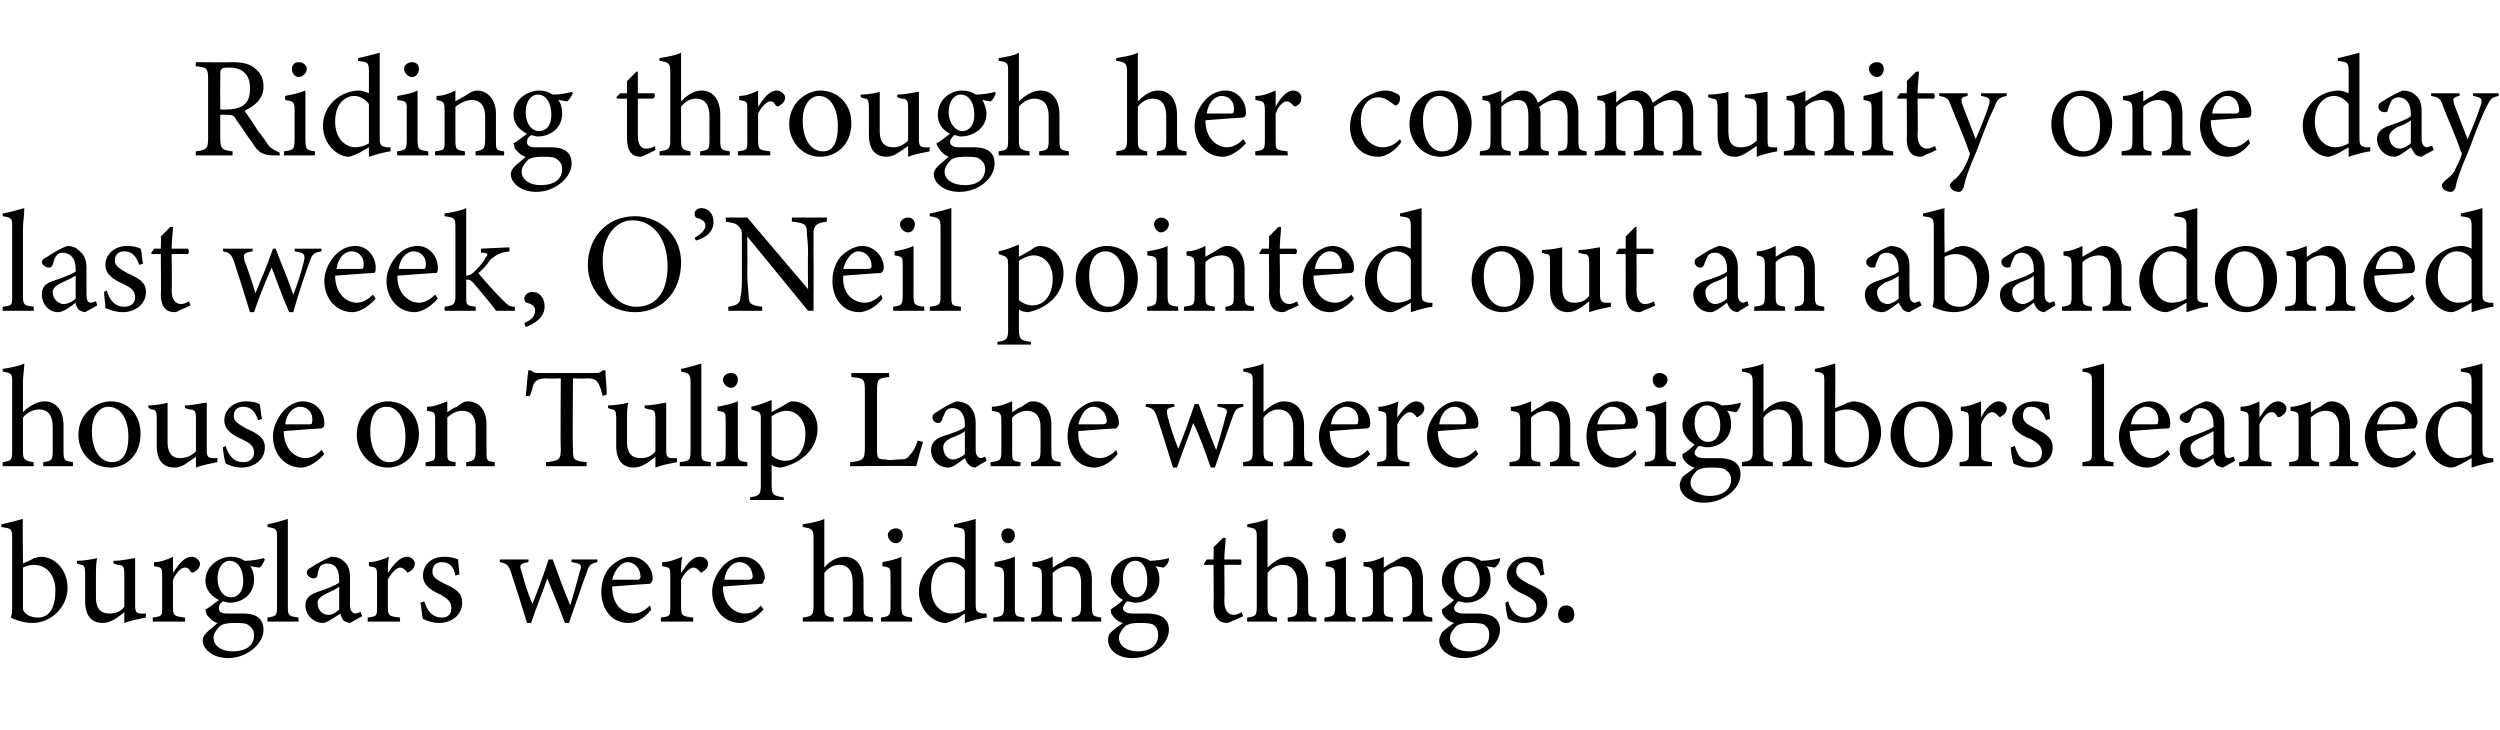
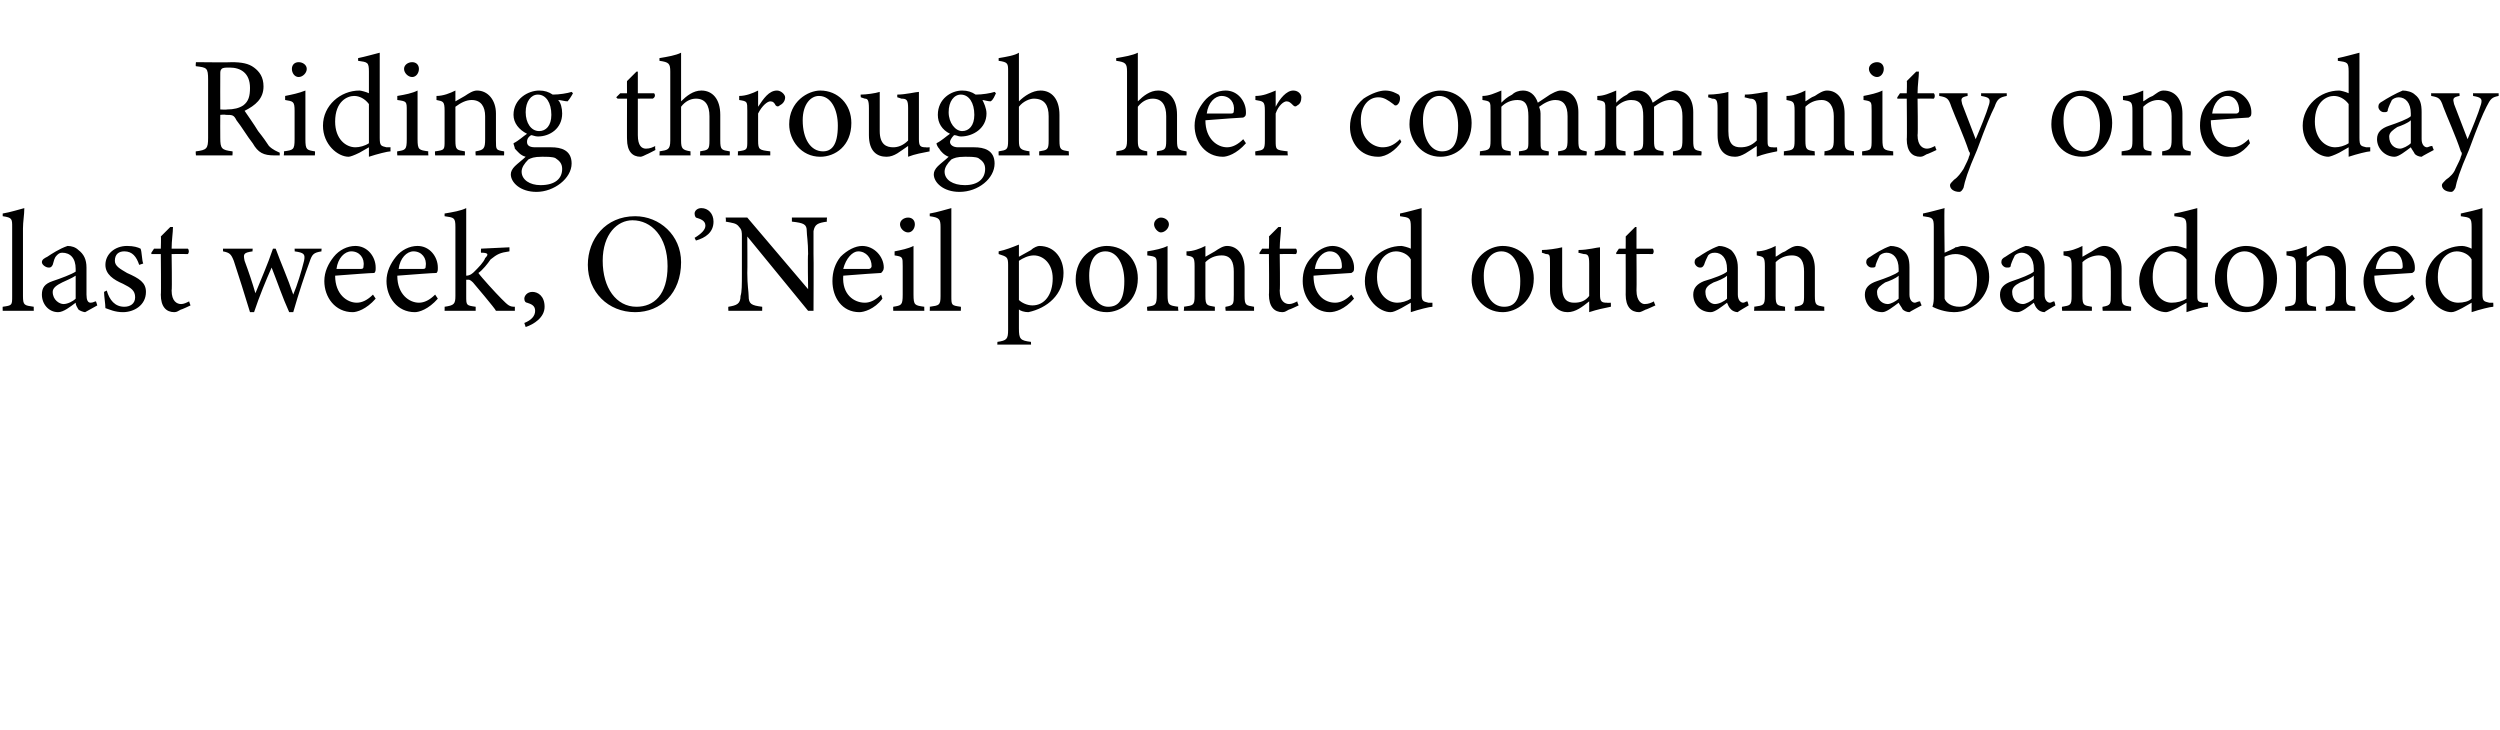
<svg xmlns="http://www.w3.org/2000/svg" version="1.1" width="185px" height="54px" viewBox="0 -4 185 54" style="top:-4px">
  <desc>Riding through her community one day last week, O’Neil pointed out an abandoned house on Tulip Lane where neighbors l...</desc>
  <defs />
  <g id="Polygon59890">
-     <path d="M 2.5 37.3 C 2.7 37.3 2.8 37.2 3 37.2 C 4.1 37.2 5 38.2 5 39.5 C 5 40.9 3.8 42.1 2.4 42.1 C 2 42.1 1.4 42 0.8 41.7 C 0.9 41.4 0.9 41.2 0.9 40.9 C 0.9 40.9 0.9 35.8 0.9 35.8 C 0.9 35.1 0.8 35.1 0.1 35 C 0.1 35 0.1 34.8 0.1 34.8 C 0.6 34.7 1.3 34.5 1.7 34.4 C 1.66 34.41 1.7 37.7 1.7 37.7 C 1.7 37.7 2.52 37.35 2.5 37.3 Z M 1.7 40.7 C 1.7 40.9 1.7 41 1.7 41.1 C 1.8 41.4 2.2 41.7 2.8 41.7 C 3.7 41.7 4.1 40.9 4.1 39.7 C 4.1 38.5 3.4 37.8 2.5 37.8 C 2.2 37.8 1.9 37.9 1.7 38 C 1.7 38 1.7 40.7 1.7 40.7 Z M 10.8 41.7 C 10.3 41.8 9.7 41.9 9.2 42.1 C 9.2 42.1 9.2 41.3 9.2 41.3 C 8.7 41.7 8.2 42.1 7.6 42.1 C 6.9 42.1 6.3 41.7 6.3 40.5 C 6.3 40.5 6.3 38.5 6.3 38.5 C 6.3 37.9 6.2 37.8 6 37.8 C 5.96 37.79 5.7 37.7 5.7 37.7 C 5.7 37.7 5.68 37.48 5.7 37.5 C 6.1 37.5 6.8 37.4 7.2 37.3 C 7.1 37.6 7.1 38.1 7.1 38.8 C 7.1 38.8 7.1 40.2 7.1 40.2 C 7.1 41.2 7.6 41.4 8.1 41.4 C 8.5 41.4 8.9 41.3 9.2 40.9 C 9.2 40.9 9.2 38.5 9.2 38.5 C 9.2 37.9 9.1 37.8 8.7 37.8 C 8.73 37.79 8.4 37.7 8.4 37.7 C 8.4 37.7 8.4 37.48 8.4 37.5 C 9.1 37.5 9.8 37.3 10 37.3 C 10 37.3 10 40.8 10 40.8 C 10 41.3 10.1 41.4 10.5 41.4 C 10.5 41.42 10.8 41.4 10.8 41.4 C 10.8 41.4 10.78 41.71 10.8 41.7 Z M 13.7 42 L 11.3 42 C 11.3 42 11.31 41.68 11.3 41.7 C 12 41.6 12 41.6 12 40.9 C 12 40.9 12 38.7 12 38.7 C 12 38 12 38 11.4 37.9 C 11.4 37.9 11.4 37.6 11.4 37.6 C 11.9 37.6 12.4 37.4 12.8 37.2 C 12.8 37.5 12.8 38 12.8 38.4 C 13.2 37.8 13.6 37.2 14.2 37.2 C 14.5 37.2 14.8 37.5 14.8 37.7 C 14.8 38 14.6 38.2 14.4 38.3 C 14.3 38.4 14.2 38.4 14.1 38.3 C 14 38.1 13.9 38 13.7 38 C 13.4 38 13.1 38.3 12.8 38.9 C 12.8 38.9 12.8 40.9 12.8 40.9 C 12.8 41.6 12.9 41.6 13.7 41.7 C 13.69 41.68 13.7 42 13.7 42 Z M 17 40.6 C 16.8 40.6 16.6 40.5 16.5 40.5 C 16.2 40.7 16.2 40.9 16.2 41 C 16.2 41.2 16.3 41.4 16.8 41.4 C 17.2 41.4 17.6 41.4 18 41.4 C 18.7 41.4 19.5 41.6 19.5 42.6 C 19.5 43.7 18.2 44.7 16.9 44.7 C 15.7 44.7 15 44 15 43.4 C 15 43.2 15.1 43 15.3 42.8 C 15.5 42.6 15.9 42.3 16.1 42.1 C 15.7 42 15.5 41.7 15.3 41.5 C 15.3 41.4 15.2 41.2 15.2 41.1 C 15.6 40.9 15.9 40.6 16.2 40.4 C 15.6 40.1 15.2 39.6 15.2 39 C 15.2 37.8 16.3 37.2 17.1 37.2 C 17.5 37.2 17.8 37.3 18.1 37.5 C 18.6 37.5 19.2 37.4 19.5 37.3 C 19.5 37.3 19.6 37.4 19.6 37.4 C 19.5 37.6 19.4 37.9 19.2 38 C 19 38 18.7 37.9 18.5 37.9 C 18.7 38.1 18.8 38.5 18.8 38.9 C 18.8 40 17.9 40.6 17 40.6 Z M 17 37.5 C 16.5 37.5 16.1 38 16.1 38.8 C 16.1 39.6 16.5 40.2 17.1 40.2 C 17.6 40.2 18 39.8 18 39 C 18 38.1 17.6 37.5 17 37.5 Z M 17.3 42.1 C 16.7 42.1 16.5 42.2 16.3 42.3 C 16 42.6 15.8 42.9 15.8 43.2 C 15.8 43.8 16.4 44.2 17.2 44.2 C 18.3 44.2 18.8 43.7 18.8 43 C 18.8 42.6 18.6 42.4 18.3 42.2 C 18.1 42.1 17.7 42.1 17.3 42.1 Z M 19.8 42 C 19.8 42 19.77 41.68 19.8 41.7 C 20.4 41.6 20.5 41.6 20.5 40.9 C 20.5 40.9 20.5 35.8 20.5 35.8 C 20.5 35.2 20.5 35.1 19.8 35 C 19.8 35 19.8 34.8 19.8 34.8 C 20.3 34.7 21 34.5 21.3 34.4 C 21.3 34.9 21.3 35.4 21.3 35.9 C 21.3 35.9 21.3 40.9 21.3 40.9 C 21.3 41.6 21.4 41.6 22.1 41.7 C 22.07 41.68 22.1 42 22.1 42 L 19.8 42 Z M 25.9 42.1 C 25.8 42.1 25.5 42 25.4 41.9 C 25.3 41.7 25.2 41.6 25.2 41.4 C 24.7 41.7 24.2 42.1 23.9 42.1 C 23.2 42.1 22.6 41.5 22.6 40.8 C 22.6 40.3 22.9 40 23.5 39.8 C 24.1 39.6 24.9 39.3 25.1 39.1 C 25.1 39.1 25.1 38.9 25.1 38.9 C 25.1 38.1 24.8 37.7 24.2 37.7 C 24 37.7 23.8 37.8 23.7 37.9 C 23.6 38.1 23.5 38.3 23.5 38.6 C 23.4 38.8 23.3 38.8 23.2 38.8 C 23 38.8 22.7 38.6 22.7 38.4 C 22.7 38.2 22.8 38.1 23 38 C 23.3 37.8 24 37.4 24.5 37.2 C 24.9 37.2 25.2 37.3 25.4 37.5 C 25.8 37.8 25.9 38.2 25.9 38.8 C 25.9 38.8 25.9 40.8 25.9 40.8 C 25.9 41.2 26.1 41.4 26.3 41.4 C 26.4 41.4 26.6 41.3 26.7 41.3 C 26.68 41.28 26.8 41.6 26.8 41.6 C 26.8 41.6 25.91 42.08 25.9 42.1 Z M 25.1 39.4 C 24.9 39.6 24.4 39.8 24.2 39.9 C 23.8 40.1 23.5 40.3 23.5 40.6 C 23.5 41.2 23.9 41.5 24.3 41.5 C 24.6 41.5 24.9 41.3 25.1 41.1 C 25.1 41.1 25.1 39.4 25.1 39.4 Z M 29.6 42 L 27.2 42 C 27.2 42 27.23 41.68 27.2 41.7 C 27.9 41.6 27.9 41.6 27.9 40.9 C 27.9 40.9 27.9 38.7 27.9 38.7 C 27.9 38 27.9 38 27.3 37.9 C 27.3 37.9 27.3 37.6 27.3 37.6 C 27.8 37.6 28.3 37.4 28.8 37.2 C 28.7 37.5 28.7 38 28.7 38.4 C 29.1 37.8 29.6 37.2 30.1 37.2 C 30.5 37.2 30.7 37.5 30.7 37.7 C 30.7 38 30.5 38.2 30.3 38.3 C 30.2 38.4 30.1 38.4 30.1 38.3 C 29.9 38.1 29.8 38 29.6 38 C 29.4 38 29 38.3 28.7 38.9 C 28.7 38.9 28.7 40.9 28.7 40.9 C 28.7 41.6 28.8 41.6 29.6 41.7 C 29.61 41.68 29.6 42 29.6 42 Z M 33.7 38.6 C 33.6 38 33.3 37.6 32.7 37.6 C 32.3 37.6 32 37.8 32 38.3 C 32 38.7 32.3 38.9 32.9 39.2 C 33.8 39.6 34.2 39.9 34.2 40.6 C 34.2 41.6 33.3 42.1 32.5 42.1 C 32 42.1 31.5 41.9 31.3 41.8 C 31.2 41.5 31.2 40.9 31.1 40.6 C 31.1 40.6 31.4 40.5 31.4 40.5 C 31.6 41.2 32 41.7 32.7 41.7 C 33.1 41.7 33.4 41.5 33.4 41 C 33.4 40.5 33.1 40.3 32.6 40 C 31.9 39.7 31.3 39.3 31.3 38.6 C 31.3 37.8 31.9 37.2 32.9 37.2 C 33.3 37.2 33.7 37.3 33.9 37.4 C 33.9 37.6 34 38.3 34 38.5 C 34 38.5 33.7 38.6 33.7 38.6 Z M 44.2 37.6 C 43.7 37.7 43.6 37.8 43.4 38.4 C 43.1 39.2 42.6 40.7 42.1 42.1 C 42.1 42.1 41.8 42.1 41.8 42.1 C 41.4 41 40.9 39.8 40.5 38.8 C 40.2 39.7 39.7 40.9 39.3 42.1 C 39.3 42.1 39 42.1 39 42.1 C 38.6 40.8 38.2 39.5 37.8 38.3 C 37.6 37.8 37.5 37.7 37 37.6 C 36.96 37.64 37 37.4 37 37.4 L 39.1 37.4 C 39.1 37.4 39.12 37.64 39.1 37.6 C 38.5 37.7 38.4 37.8 38.6 38.3 C 38.8 39.1 39.1 40 39.4 40.7 C 39.8 39.7 40.2 38.6 40.6 37.4 C 40.6 37.4 40.9 37.4 40.9 37.4 C 41.3 38.5 41.7 39.6 42.2 40.8 C 42.4 40.1 42.7 39.1 42.9 38.3 C 43.1 37.8 43 37.7 42.3 37.6 C 42.27 37.64 42.3 37.4 42.3 37.4 L 44.2 37.4 C 44.2 37.4 44.21 37.64 44.2 37.6 Z M 48.2 41.1 C 47.6 41.9 46.9 42.1 46.5 42.1 C 45.2 42.1 44.5 41 44.5 39.8 C 44.5 39.1 44.7 38.5 45.1 38 C 45.6 37.5 46.2 37.2 46.7 37.2 C 47.6 37.2 48.3 38 48.3 38.8 C 48.3 39 48.2 39.1 48.1 39.2 C 47.9 39.2 46.6 39.3 45.3 39.4 C 45.3 40.8 46.1 41.4 46.9 41.4 C 47.3 41.4 47.7 41.2 48.1 40.8 C 48.1 40.8 48.2 41.1 48.2 41.1 Z M 46.4 37.6 C 46 37.6 45.5 38.1 45.3 38.9 C 45.9 38.9 46.6 38.9 47.2 38.9 C 47.3 38.9 47.4 38.8 47.4 38.7 C 47.4 38.1 47 37.6 46.4 37.6 Z M 51.3 42 L 48.9 42 C 48.9 42 48.92 41.68 48.9 41.7 C 49.6 41.6 49.6 41.6 49.6 40.9 C 49.6 40.9 49.6 38.7 49.6 38.7 C 49.6 38 49.6 38 49 37.9 C 49 37.9 49 37.6 49 37.6 C 49.5 37.6 50 37.4 50.5 37.2 C 50.4 37.5 50.4 38 50.4 38.4 C 50.8 37.8 51.2 37.2 51.8 37.2 C 52.2 37.2 52.4 37.5 52.4 37.7 C 52.4 38 52.2 38.2 52 38.3 C 51.9 38.4 51.8 38.4 51.8 38.3 C 51.6 38.1 51.5 38 51.3 38 C 51.1 38 50.7 38.3 50.4 38.9 C 50.4 38.9 50.4 40.9 50.4 40.9 C 50.4 41.6 50.5 41.6 51.3 41.7 C 51.3 41.68 51.3 42 51.3 42 Z M 56.5 41.1 C 55.8 41.9 55.1 42.1 54.8 42.1 C 53.5 42.1 52.7 41 52.7 39.8 C 52.7 39.1 53 38.5 53.4 38 C 53.8 37.5 54.4 37.2 55 37.2 C 55.9 37.2 56.6 38 56.6 38.8 C 56.5 39 56.5 39.1 56.4 39.2 C 56.2 39.2 54.8 39.3 53.5 39.4 C 53.5 40.8 54.4 41.4 55.1 41.4 C 55.6 41.4 56 41.2 56.3 40.8 C 56.3 40.8 56.5 41.1 56.5 41.1 Z M 54.7 37.6 C 54.2 37.6 53.7 38.1 53.6 38.9 C 54.2 38.9 54.9 38.9 55.4 38.9 C 55.6 38.9 55.7 38.8 55.7 38.7 C 55.7 38.1 55.3 37.6 54.7 37.6 Z M 62.4 42 C 62.4 42 62.42 41.68 62.4 41.7 C 63 41.6 63.1 41.6 63.1 40.9 C 63.1 40.9 63.1 39.1 63.1 39.1 C 63.1 38.3 62.8 37.8 62.1 37.8 C 61.7 37.8 61.3 38 61 38.4 C 61 38.4 61 40.9 61 40.9 C 61 41.5 61 41.6 61.7 41.7 C 61.68 41.68 61.7 42 61.7 42 L 59.4 42 C 59.4 42 59.42 41.68 59.4 41.7 C 60 41.6 60.2 41.6 60.2 40.9 C 60.2 40.9 60.2 35.8 60.2 35.8 C 60.2 35.2 60.1 35.1 59.4 35 C 59.4 35 59.4 34.8 59.4 34.8 C 60 34.7 60.6 34.6 61 34.4 C 61 34.8 61 35.3 61 35.7 C 61 35.7 61 38 61 38 C 61.3 37.6 61.9 37.2 62.5 37.2 C 63.3 37.2 63.9 37.8 63.9 39 C 63.9 39 63.9 40.9 63.9 40.9 C 63.9 41.6 64 41.6 64.6 41.7 C 64.6 41.68 64.6 42 64.6 42 L 62.4 42 Z M 66.3 36.2 C 66 36.2 65.7 35.9 65.7 35.6 C 65.7 35.3 66 35.1 66.3 35.1 C 66.6 35.1 66.8 35.3 66.8 35.6 C 66.8 35.9 66.6 36.2 66.3 36.2 Z M 65.2 42 C 65.2 42 65.18 41.68 65.2 41.7 C 65.8 41.6 65.9 41.6 65.9 40.8 C 65.9 40.8 65.9 38.7 65.9 38.7 C 65.9 38 65.9 38 65.3 37.9 C 65.3 37.9 65.3 37.6 65.3 37.6 C 65.8 37.5 66.3 37.4 66.7 37.2 C 66.7 37.2 66.7 40.8 66.7 40.8 C 66.7 41.6 66.8 41.6 67.5 41.7 C 67.48 41.68 67.5 42 67.5 42 L 65.2 42 Z M 73 41.7 C 72.8 41.7 72 41.9 71.4 42.1 C 71.4 42.1 71.4 41.4 71.4 41.4 C 71.2 41.5 71 41.7 70.8 41.8 C 70.3 42 70.1 42.1 70 42.1 C 69.1 42.1 68 41.2 68 39.8 C 68 38.3 69.3 37.2 70.7 37.2 C 70.9 37.2 71.2 37.3 71.4 37.4 C 71.4 37.4 71.4 35.8 71.4 35.8 C 71.4 35.1 71.4 35.1 70.6 35 C 70.6 35 70.6 34.8 70.6 34.8 C 71.1 34.7 71.9 34.5 72.2 34.4 C 72.2 34.4 72.2 40.7 72.2 40.7 C 72.2 41.3 72.3 41.3 72.7 41.4 C 72.71 41.4 73 41.4 73 41.4 C 73 41.4 73.04 41.69 73 41.7 Z M 71.4 38.2 C 71.2 37.8 70.7 37.6 70.3 37.6 C 69.8 37.6 68.9 38 68.9 39.5 C 68.9 40.8 69.7 41.4 70.4 41.4 C 70.8 41.4 71.2 41.3 71.4 41.1 C 71.4 41.1 71.4 38.2 71.4 38.2 Z M 74.6 36.2 C 74.3 36.2 74.1 35.9 74.1 35.6 C 74.1 35.3 74.3 35.1 74.6 35.1 C 74.9 35.1 75.1 35.3 75.1 35.6 C 75.1 35.9 74.9 36.2 74.6 36.2 Z M 73.5 42 C 73.5 42 73.52 41.68 73.5 41.7 C 74.2 41.6 74.3 41.6 74.3 40.8 C 74.3 40.8 74.3 38.7 74.3 38.7 C 74.3 38 74.2 38 73.6 37.9 C 73.6 37.9 73.6 37.6 73.6 37.6 C 74.1 37.5 74.6 37.4 75.1 37.2 C 75.1 37.2 75.1 40.8 75.1 40.8 C 75.1 41.6 75.1 41.6 75.8 41.7 C 75.82 41.68 75.8 42 75.8 42 L 73.5 42 Z M 79.3 42 C 79.3 42 79.32 41.68 79.3 41.7 C 79.9 41.6 80 41.5 80 40.8 C 80 40.8 80 39.1 80 39.1 C 80 38.4 79.7 37.9 79 37.9 C 78.6 37.9 78.2 38.1 77.9 38.4 C 77.9 38.4 77.9 40.9 77.9 40.9 C 77.9 41.6 77.9 41.6 78.6 41.7 C 78.56 41.68 78.6 42 78.6 42 L 76.3 42 C 76.3 42 76.31 41.68 76.3 41.7 C 77 41.6 77.1 41.6 77.1 40.9 C 77.1 40.9 77.1 38.7 77.1 38.7 C 77.1 38 77 38 76.4 37.9 C 76.4 37.9 76.4 37.6 76.4 37.6 C 76.9 37.6 77.4 37.4 77.9 37.2 C 77.9 37.2 77.9 38 77.9 38 C 78.1 37.9 78.3 37.7 78.6 37.6 C 78.9 37.4 79.1 37.2 79.5 37.2 C 80.3 37.2 80.8 37.9 80.8 38.9 C 80.8 38.9 80.8 40.9 80.8 40.9 C 80.8 41.6 80.9 41.6 81.5 41.7 C 81.47 41.68 81.5 42 81.5 42 L 79.3 42 Z M 84 40.6 C 83.8 40.6 83.6 40.5 83.4 40.5 C 83.2 40.7 83.1 40.9 83.1 41 C 83.1 41.2 83.3 41.4 83.8 41.4 C 84.1 41.4 84.6 41.4 84.9 41.4 C 85.6 41.4 86.5 41.6 86.5 42.6 C 86.5 43.7 85.2 44.7 83.8 44.7 C 82.6 44.7 82 44 82 43.4 C 82 43.2 82 43 82.2 42.8 C 82.4 42.6 82.8 42.3 83.1 42.1 C 82.7 42 82.4 41.7 82.3 41.5 C 82.2 41.4 82.2 41.2 82.2 41.1 C 82.5 40.9 82.9 40.6 83.1 40.4 C 82.6 40.1 82.2 39.6 82.2 39 C 82.2 37.8 83.2 37.2 84.1 37.2 C 84.4 37.2 84.8 37.3 85.1 37.5 C 85.5 37.5 86.2 37.4 86.5 37.3 C 86.5 37.3 86.5 37.4 86.5 37.4 C 86.5 37.6 86.3 37.9 86.1 38 C 86 38 85.6 37.9 85.5 37.9 C 85.7 38.1 85.8 38.5 85.8 38.9 C 85.8 40 84.9 40.6 84 40.6 Z M 84 37.5 C 83.5 37.5 83.1 38 83.1 38.8 C 83.1 39.6 83.5 40.2 84.1 40.2 C 84.5 40.2 84.9 39.8 84.9 39 C 84.9 38.1 84.6 37.5 84 37.5 Z M 84.2 42.1 C 83.7 42.1 83.5 42.2 83.3 42.3 C 83 42.6 82.8 42.9 82.8 43.2 C 82.8 43.8 83.4 44.2 84.2 44.2 C 85.2 44.2 85.7 43.7 85.7 43 C 85.7 42.6 85.6 42.4 85.3 42.2 C 85 42.1 84.7 42.1 84.2 42.1 Z M 91.3 41.9 C 91.1 42 90.9 42.1 90.8 42.1 C 90.2 42.1 89.8 41.7 89.8 40.8 C 89.83 40.84 89.8 37.8 89.8 37.8 L 89.1 37.8 L 89.1 37.7 L 89.3 37.4 L 89.8 37.4 C 89.8 37.4 89.83 36.47 89.8 36.5 C 90 36.3 90.3 36 90.5 35.8 C 90.5 35.8 90.7 35.8 90.7 35.8 C 90.7 36.2 90.6 36.8 90.6 37.4 C 90.6 37.4 91.8 37.4 91.8 37.4 C 91.9 37.5 91.9 37.7 91.8 37.8 C 91.77 37.79 90.6 37.8 90.6 37.8 C 90.6 37.8 90.63 40.47 90.6 40.5 C 90.6 41.3 91 41.5 91.3 41.5 C 91.5 41.5 91.7 41.4 91.9 41.3 C 91.88 41.33 92 41.6 92 41.6 C 92 41.6 91.29 41.94 91.3 41.9 Z M 95.3 42 C 95.3 42 95.27 41.68 95.3 41.7 C 95.9 41.6 96 41.6 96 40.9 C 96 40.9 96 39.1 96 39.1 C 96 38.3 95.6 37.8 94.9 37.8 C 94.5 37.8 94.1 38 93.8 38.4 C 93.8 38.4 93.8 40.9 93.8 40.9 C 93.8 41.5 93.9 41.6 94.5 41.7 C 94.52 41.68 94.5 42 94.5 42 L 92.3 42 C 92.3 42 92.26 41.68 92.3 41.7 C 92.9 41.6 93 41.6 93 40.9 C 93 40.9 93 35.8 93 35.8 C 93 35.2 93 35.1 92.3 35 C 92.3 35 92.3 34.8 92.3 34.8 C 92.8 34.7 93.4 34.6 93.8 34.4 C 93.8 34.8 93.8 35.3 93.8 35.7 C 93.8 35.7 93.8 38 93.8 38 C 94.2 37.6 94.8 37.2 95.3 37.2 C 96.2 37.2 96.8 37.8 96.8 39 C 96.8 39 96.8 40.9 96.8 40.9 C 96.8 41.6 96.8 41.6 97.4 41.7 C 97.45 41.68 97.4 42 97.4 42 L 95.3 42 Z M 99.1 36.2 C 98.8 36.2 98.6 35.9 98.6 35.6 C 98.6 35.3 98.8 35.1 99.1 35.1 C 99.4 35.1 99.6 35.3 99.6 35.6 C 99.6 35.9 99.4 36.2 99.1 36.2 Z M 98 42 C 98 42 98.03 41.68 98 41.7 C 98.7 41.6 98.8 41.6 98.8 40.8 C 98.8 40.8 98.8 38.7 98.8 38.7 C 98.8 38 98.7 38 98.1 37.9 C 98.1 37.9 98.1 37.6 98.1 37.6 C 98.6 37.5 99.1 37.4 99.6 37.2 C 99.6 37.2 99.6 40.8 99.6 40.8 C 99.6 41.6 99.6 41.6 100.3 41.7 C 100.33 41.68 100.3 42 100.3 42 L 98 42 Z M 103.8 42 C 103.8 42 103.82 41.68 103.8 41.7 C 104.4 41.6 104.5 41.5 104.5 40.8 C 104.5 40.8 104.5 39.1 104.5 39.1 C 104.5 38.4 104.2 37.9 103.5 37.9 C 103.1 37.9 102.7 38.1 102.4 38.4 C 102.4 38.4 102.4 40.9 102.4 40.9 C 102.4 41.6 102.4 41.6 103.1 41.7 C 103.07 41.68 103.1 42 103.1 42 L 100.8 42 C 100.8 42 100.82 41.68 100.8 41.7 C 101.5 41.6 101.6 41.6 101.6 40.9 C 101.6 40.9 101.6 38.7 101.6 38.7 C 101.6 38 101.5 38 100.9 37.9 C 100.9 37.9 100.9 37.6 100.9 37.6 C 101.5 37.6 102 37.4 102.4 37.2 C 102.4 37.2 102.4 38 102.4 38 C 102.6 37.9 102.8 37.7 103.1 37.6 C 103.4 37.4 103.7 37.2 104 37.2 C 104.8 37.2 105.3 37.9 105.3 38.9 C 105.3 38.9 105.3 40.9 105.3 40.9 C 105.3 41.6 105.4 41.6 106 41.7 C 105.97 41.68 106 42 106 42 L 103.8 42 Z M 108.5 40.6 C 108.3 40.6 108.1 40.5 107.9 40.5 C 107.7 40.7 107.6 40.9 107.6 41 C 107.6 41.2 107.8 41.4 108.3 41.4 C 108.6 41.4 109.1 41.4 109.4 41.4 C 110.1 41.4 111 41.6 111 42.6 C 111 43.7 109.7 44.7 108.3 44.7 C 107.1 44.7 106.5 44 106.5 43.4 C 106.5 43.2 106.6 43 106.7 42.8 C 106.9 42.6 107.3 42.3 107.6 42.1 C 107.2 42 106.9 41.7 106.8 41.5 C 106.7 41.4 106.7 41.2 106.7 41.1 C 107 40.9 107.4 40.6 107.6 40.4 C 107.1 40.1 106.7 39.6 106.7 39 C 106.7 37.8 107.7 37.2 108.6 37.2 C 108.9 37.2 109.3 37.3 109.6 37.5 C 110 37.5 110.7 37.4 111 37.3 C 111 37.3 111 37.4 111 37.4 C 111 37.6 110.8 37.9 110.6 38 C 110.5 38 110.1 37.9 110 37.9 C 110.2 38.1 110.3 38.5 110.3 38.9 C 110.3 40 109.4 40.6 108.5 40.6 Z M 108.5 37.5 C 108 37.5 107.6 38 107.6 38.8 C 107.6 39.6 108 40.2 108.6 40.2 C 109.1 40.2 109.5 39.8 109.5 39 C 109.5 38.1 109.1 37.5 108.5 37.5 Z M 108.7 42.1 C 108.2 42.1 108 42.2 107.8 42.3 C 107.5 42.6 107.3 42.9 107.3 43.2 C 107.3 43.8 107.9 44.2 108.7 44.2 C 109.7 44.2 110.2 43.7 110.2 43 C 110.2 42.6 110.1 42.4 109.8 42.2 C 109.5 42.1 109.2 42.1 108.7 42.1 Z M 114 38.6 C 113.8 38 113.5 37.6 112.9 37.6 C 112.5 37.6 112.2 37.8 112.2 38.3 C 112.2 38.7 112.6 38.9 113.1 39.2 C 114 39.6 114.5 39.9 114.5 40.6 C 114.5 41.6 113.6 42.1 112.8 42.1 C 112.2 42.1 111.8 41.9 111.6 41.8 C 111.5 41.5 111.4 40.9 111.4 40.6 C 111.4 40.6 111.6 40.5 111.6 40.5 C 111.8 41.2 112.2 41.7 112.9 41.7 C 113.3 41.7 113.7 41.5 113.7 41 C 113.7 40.5 113.4 40.3 112.8 40 C 112.1 39.7 111.5 39.3 111.5 38.6 C 111.5 37.8 112.2 37.2 113.1 37.2 C 113.6 37.2 113.9 37.3 114.1 37.4 C 114.2 37.6 114.2 38.3 114.3 38.5 C 114.3 38.5 114 38.6 114 38.6 Z M 115.9 42.1 C 115.5 42.1 115.3 41.8 115.3 41.5 C 115.3 41.1 115.5 40.8 115.9 40.8 C 116.3 40.8 116.5 41.1 116.5 41.5 C 116.5 41.8 116.3 42.1 115.9 42.1 Z " stroke="none" fill="#000" />
-   </g>
+     </g>
  <g id="Polygon59889">
-     <path d="M 3.2 30.5 C 3.2 30.5 3.2 30.18 3.2 30.2 C 3.8 30.1 3.9 30.1 3.9 29.4 C 3.9 29.4 3.9 27.6 3.9 27.6 C 3.9 26.8 3.6 26.3 2.9 26.3 C 2.5 26.3 2 26.5 1.7 26.9 C 1.7 26.9 1.7 29.4 1.7 29.4 C 1.7 30 1.8 30.1 2.5 30.2 C 2.46 30.18 2.5 30.5 2.5 30.5 L 0.2 30.5 C 0.2 30.5 0.2 30.18 0.2 30.2 C 0.8 30.1 0.9 30.1 0.9 29.4 C 0.9 29.4 0.9 24.3 0.9 24.3 C 0.9 23.7 0.9 23.6 0.2 23.5 C 0.2 23.5 0.2 23.3 0.2 23.3 C 0.8 23.2 1.4 23.1 1.8 22.9 C 1.8 23.3 1.7 23.8 1.7 24.2 C 1.7 24.2 1.7 26.5 1.7 26.5 C 2.1 26.1 2.7 25.7 3.3 25.7 C 4.1 25.7 4.7 26.3 4.7 27.5 C 4.7 27.5 4.7 29.4 4.7 29.4 C 4.7 30.1 4.8 30.1 5.4 30.2 C 5.39 30.18 5.4 30.5 5.4 30.5 L 3.2 30.5 Z M 8.2 25.7 C 9.5 25.7 10.4 26.7 10.4 28.1 C 10.4 29.8 9.2 30.6 8.2 30.6 C 6.7 30.6 5.8 29.4 5.8 28.2 C 5.8 26.5 7.2 25.7 8.2 25.7 Z M 8 26.1 C 7.4 26.1 6.8 26.7 6.8 27.9 C 6.8 29.3 7.4 30.2 8.3 30.2 C 8.9 30.2 9.5 29.8 9.5 28.3 C 9.5 27.1 9 26.1 8 26.1 Z M 16.1 30.2 C 15.6 30.3 15 30.4 14.5 30.6 C 14.5 30.6 14.5 29.8 14.5 29.8 C 13.9 30.2 13.5 30.6 12.9 30.6 C 12.2 30.6 11.6 30.2 11.6 29 C 11.6 29 11.6 27 11.6 27 C 11.6 26.4 11.5 26.3 11.2 26.3 C 11.24 26.29 11 26.2 11 26.2 C 11 26.2 10.95 25.98 11 26 C 11.4 26 12.1 25.9 12.4 25.8 C 12.4 26.1 12.4 26.6 12.4 27.3 C 12.4 27.3 12.4 28.7 12.4 28.7 C 12.4 29.7 12.9 29.9 13.3 29.9 C 13.7 29.9 14.1 29.8 14.5 29.4 C 14.5 29.4 14.5 27 14.5 27 C 14.5 26.4 14.4 26.3 14 26.3 C 14 26.29 13.7 26.2 13.7 26.2 C 13.7 26.2 13.67 25.98 13.7 26 C 14.3 26 15 25.8 15.3 25.8 C 15.3 25.8 15.3 29.3 15.3 29.3 C 15.3 29.8 15.4 29.9 15.8 29.9 C 15.77 29.92 16.1 29.9 16.1 29.9 C 16.1 29.9 16.05 30.21 16.1 30.2 Z M 19.1 27.1 C 18.9 26.5 18.6 26.1 18 26.1 C 17.6 26.1 17.3 26.3 17.3 26.8 C 17.3 27.2 17.7 27.4 18.2 27.7 C 19.1 28.1 19.6 28.4 19.6 29.1 C 19.6 30.1 18.7 30.6 17.9 30.6 C 17.3 30.6 16.9 30.4 16.7 30.3 C 16.6 30 16.5 29.4 16.5 29.1 C 16.5 29.1 16.7 29 16.7 29 C 16.9 29.7 17.3 30.2 18 30.2 C 18.4 30.2 18.8 30 18.8 29.5 C 18.8 29 18.5 28.8 17.9 28.5 C 17.2 28.2 16.6 27.8 16.6 27.1 C 16.6 26.3 17.3 25.7 18.2 25.7 C 18.7 25.7 19 25.8 19.2 25.9 C 19.3 26.1 19.3 26.8 19.4 27 C 19.4 27 19.1 27.1 19.1 27.1 Z M 24 29.6 C 23.3 30.4 22.6 30.6 22.3 30.6 C 21 30.6 20.2 29.5 20.2 28.3 C 20.2 27.6 20.5 27 20.9 26.5 C 21.3 26 21.9 25.7 22.4 25.7 C 23.4 25.7 24 26.5 24 27.3 C 24 27.5 24 27.6 23.8 27.7 C 23.6 27.7 22.3 27.8 21 27.9 C 21 29.3 21.9 29.9 22.6 29.9 C 23 29.9 23.4 29.7 23.8 29.3 C 23.8 29.3 24 29.6 24 29.6 Z M 22.2 26.1 C 21.7 26.1 21.2 26.6 21.1 27.4 C 21.7 27.4 22.3 27.4 22.9 27.4 C 23.1 27.4 23.1 27.3 23.1 27.2 C 23.2 26.6 22.8 26.1 22.2 26.1 Z M 28.7 25.7 C 30 25.7 31 26.7 31 28.1 C 31 29.8 29.7 30.6 28.7 30.6 C 27.3 30.6 26.4 29.4 26.4 28.2 C 26.4 26.5 27.7 25.7 28.7 25.7 Z M 28.6 26.1 C 27.9 26.1 27.4 26.7 27.4 27.9 C 27.4 29.3 28 30.2 28.8 30.2 C 29.5 30.2 30 29.8 30 28.3 C 30 27.1 29.5 26.1 28.6 26.1 Z M 34.5 30.5 C 34.5 30.5 34.5 30.18 34.5 30.2 C 35.1 30.1 35.2 30 35.2 29.3 C 35.2 29.3 35.2 27.6 35.2 27.6 C 35.2 26.9 34.9 26.4 34.2 26.4 C 33.8 26.4 33.4 26.6 33.1 26.9 C 33.1 26.9 33.1 29.4 33.1 29.4 C 33.1 30.1 33.1 30.1 33.7 30.2 C 33.74 30.18 33.7 30.5 33.7 30.5 L 31.5 30.5 C 31.5 30.5 31.49 30.18 31.5 30.2 C 32.2 30.1 32.2 30.1 32.2 29.4 C 32.2 29.4 32.2 27.2 32.2 27.2 C 32.2 26.5 32.2 26.5 31.6 26.4 C 31.6 26.4 31.6 26.1 31.6 26.1 C 32.1 26.1 32.6 25.9 33.1 25.7 C 33.1 25.7 33.1 26.5 33.1 26.5 C 33.3 26.4 33.5 26.2 33.8 26.1 C 34.1 25.9 34.3 25.7 34.6 25.7 C 35.5 25.7 36 26.4 36 27.4 C 36 27.4 36 29.4 36 29.4 C 36 30.1 36 30.1 36.6 30.2 C 36.65 30.18 36.6 30.5 36.6 30.5 L 34.5 30.5 Z M 44.6 25.3 C 44.5 24.9 44.4 24.6 44.3 24.4 C 44.1 24.1 44 24 43.4 24 C 43.43 24.03 42.4 24 42.4 24 C 42.4 24 42.36 29.17 42.4 29.2 C 42.4 30 42.4 30.1 43.4 30.2 C 43.43 30.18 43.4 30.5 43.4 30.5 L 40.4 30.5 C 40.4 30.5 40.41 30.18 40.4 30.2 C 41.4 30.1 41.5 30 41.5 29.2 C 41.46 29.17 41.5 24 41.5 24 C 41.5 24 40.46 24.03 40.5 24 C 39.9 24 39.7 24.1 39.5 24.4 C 39.4 24.6 39.4 24.9 39.2 25.3 C 39.2 25.3 38.9 25.3 38.9 25.3 C 39 24.6 39 24 39.1 23.4 C 39.1 23.4 39.3 23.4 39.3 23.4 C 39.5 23.6 39.6 23.6 39.9 23.6 C 39.9 23.6 44.1 23.6 44.1 23.6 C 44.3 23.6 44.4 23.6 44.6 23.4 C 44.6 23.4 44.8 23.4 44.8 23.4 C 44.8 23.9 44.9 24.6 44.9 25.2 C 44.9 25.2 44.6 25.3 44.6 25.3 Z M 50.1 30.2 C 49.6 30.3 49 30.4 48.5 30.6 C 48.5 30.6 48.5 29.8 48.5 29.8 C 48 30.2 47.5 30.6 46.9 30.6 C 46.2 30.6 45.6 30.2 45.6 29 C 45.6 29 45.6 27 45.6 27 C 45.6 26.4 45.5 26.3 45.3 26.3 C 45.27 26.29 45 26.2 45 26.2 C 45 26.2 44.99 25.98 45 26 C 45.4 26 46.1 25.9 46.5 25.8 C 46.4 26.1 46.4 26.6 46.4 27.3 C 46.4 27.3 46.4 28.7 46.4 28.7 C 46.4 29.7 46.9 29.9 47.4 29.9 C 47.8 29.9 48.2 29.8 48.5 29.4 C 48.5 29.4 48.5 27 48.5 27 C 48.5 26.4 48.4 26.3 48 26.3 C 48.03 26.29 47.7 26.2 47.7 26.2 C 47.7 26.2 47.71 25.98 47.7 26 C 48.4 26 49.1 25.8 49.3 25.8 C 49.3 25.8 49.3 29.3 49.3 29.3 C 49.3 29.8 49.4 29.9 49.8 29.9 C 49.81 29.92 50.1 29.9 50.1 29.9 C 50.1 29.9 50.09 30.21 50.1 30.2 Z M 50.3 30.5 C 50.3 30.5 50.32 30.18 50.3 30.2 C 51 30.1 51.1 30.1 51.1 29.4 C 51.1 29.4 51.1 24.3 51.1 24.3 C 51.1 23.7 51 23.6 50.4 23.5 C 50.4 23.5 50.4 23.3 50.4 23.3 C 50.9 23.2 51.6 23 51.9 22.9 C 51.9 23.4 51.9 23.9 51.9 24.4 C 51.9 24.4 51.9 29.4 51.9 29.4 C 51.9 30.1 51.9 30.1 52.6 30.2 C 52.62 30.18 52.6 30.5 52.6 30.5 L 50.3 30.5 Z M 54.1 24.7 C 53.8 24.7 53.5 24.4 53.5 24.1 C 53.5 23.8 53.8 23.6 54.1 23.6 C 54.4 23.6 54.6 23.8 54.6 24.1 C 54.6 24.4 54.4 24.7 54.1 24.7 Z M 53 30.5 C 53 30.5 53.01 30.18 53 30.2 C 53.7 30.1 53.7 30.1 53.7 29.3 C 53.7 29.3 53.7 27.2 53.7 27.2 C 53.7 26.5 53.7 26.5 53.1 26.4 C 53.1 26.4 53.1 26.1 53.1 26.1 C 53.6 26 54.1 25.9 54.6 25.7 C 54.6 25.7 54.6 29.3 54.6 29.3 C 54.6 30.1 54.6 30.1 55.3 30.2 C 55.31 30.18 55.3 30.5 55.3 30.5 L 53 30.5 Z M 55.6 26.1 C 56.1 26 56.6 25.8 57.1 25.6 C 57.1 25.9 57.1 26.2 57.1 26.5 C 57.1 26.5 58 26 58 26 C 58.3 25.8 58.5 25.7 58.6 25.7 C 59.8 25.7 60.5 26.7 60.5 27.7 C 60.5 29.3 59.2 30.3 57.8 30.6 C 57.5 30.6 57.2 30.5 57.1 30.4 C 57.1 30.4 57.1 31.8 57.1 31.8 C 57.1 32.6 57.2 32.7 58 32.8 C 57.99 32.77 58 33 58 33 L 55.5 33 C 55.5 33 55.53 32.77 55.5 32.8 C 56.2 32.7 56.3 32.6 56.3 31.9 C 56.3 31.9 56.3 27.1 56.3 27.1 C 56.3 26.5 56.3 26.5 55.6 26.3 C 55.6 26.3 55.6 26.1 55.6 26.1 Z M 57.1 29.7 C 57.3 29.9 57.7 30.1 58.1 30.1 C 59 30.1 59.6 29.3 59.6 28.1 C 59.6 27 58.9 26.4 58.2 26.4 C 57.8 26.4 57.4 26.6 57.1 26.8 C 57.1 26.8 57.1 29.7 57.1 29.7 Z M 68.3 28.7 C 68.2 29 67.9 30.1 67.8 30.5 C 67.78 30.45 62.9 30.5 62.9 30.5 C 62.9 30.5 62.93 30.18 62.9 30.2 C 63.9 30.1 64 30 64 29.1 C 64 29.1 64 24.9 64 24.9 C 64 24 63.9 24 63 23.9 C 63.02 23.9 63 23.6 63 23.6 L 65.8 23.6 C 65.8 23.6 65.79 23.9 65.8 23.9 C 65 24 64.9 24 64.9 24.9 C 64.9 24.9 64.9 29.2 64.9 29.2 C 64.9 29.9 64.9 30 65.6 30 C 65.6 30.1 66.3 30 66.4 30 C 66.9 30 67.1 30 67.3 29.7 C 67.6 29.4 67.8 29 67.9 28.6 C 67.9 28.6 68.3 28.7 68.3 28.7 Z M 72.2 30.6 C 72 30.6 71.8 30.5 71.7 30.4 C 71.5 30.2 71.5 30.1 71.4 29.9 C 71 30.2 70.5 30.6 70.2 30.6 C 69.4 30.6 68.9 30 68.9 29.3 C 68.9 28.8 69.2 28.5 69.7 28.3 C 70.4 28.1 71.2 27.8 71.4 27.6 C 71.4 27.6 71.4 27.4 71.4 27.4 C 71.4 26.6 71 26.2 70.5 26.2 C 70.2 26.2 70.1 26.3 70 26.4 C 69.9 26.6 69.8 26.8 69.7 27.1 C 69.6 27.3 69.5 27.3 69.4 27.3 C 69.2 27.3 69 27.1 69 26.9 C 69 26.7 69.1 26.6 69.3 26.5 C 69.6 26.3 70.2 25.9 70.8 25.7 C 71.1 25.7 71.4 25.8 71.7 26 C 72 26.3 72.2 26.7 72.2 27.3 C 72.2 27.3 72.2 29.3 72.2 29.3 C 72.2 29.7 72.4 29.9 72.6 29.9 C 72.7 29.9 72.8 29.8 72.9 29.8 C 72.92 29.78 73 30.1 73 30.1 C 73 30.1 72.16 30.58 72.2 30.6 Z M 71.4 27.9 C 71.2 28.1 70.7 28.3 70.4 28.4 C 70 28.6 69.8 28.8 69.8 29.1 C 69.8 29.7 70.2 30 70.5 30 C 70.8 30 71.2 29.8 71.4 29.6 C 71.4 29.6 71.4 27.9 71.4 27.9 Z M 76.3 30.5 C 76.3 30.5 76.3 30.18 76.3 30.2 C 76.9 30.1 77 30 77 29.3 C 77 29.3 77 27.6 77 27.6 C 77 26.9 76.7 26.4 76 26.4 C 75.6 26.4 75.2 26.6 74.9 26.9 C 74.9 26.9 74.9 29.4 74.9 29.4 C 74.9 30.1 74.9 30.1 75.5 30.2 C 75.55 30.18 75.5 30.5 75.5 30.5 L 73.3 30.5 C 73.3 30.5 73.3 30.18 73.3 30.2 C 74 30.1 74.1 30.1 74.1 29.4 C 74.1 29.4 74.1 27.2 74.1 27.2 C 74.1 26.5 74 26.5 73.4 26.4 C 73.4 26.4 73.4 26.1 73.4 26.1 C 73.9 26.1 74.4 25.9 74.9 25.7 C 74.9 25.7 74.9 26.5 74.9 26.5 C 75.1 26.4 75.3 26.2 75.6 26.1 C 75.9 25.9 76.1 25.7 76.4 25.7 C 77.3 25.7 77.8 26.4 77.8 27.4 C 77.8 27.4 77.8 29.4 77.8 29.4 C 77.8 30.1 77.9 30.1 78.5 30.2 C 78.46 30.18 78.5 30.5 78.5 30.5 L 76.3 30.5 Z M 82.7 29.6 C 82.1 30.4 81.3 30.6 81 30.6 C 79.7 30.6 79 29.5 79 28.3 C 79 27.6 79.2 27 79.6 26.5 C 80.1 26 80.6 25.7 81.2 25.7 C 82.1 25.7 82.8 26.5 82.8 27.3 C 82.8 27.5 82.7 27.6 82.6 27.7 C 82.4 27.7 81 27.8 79.8 27.9 C 79.7 29.3 80.6 29.9 81.4 29.9 C 81.8 29.9 82.2 29.7 82.6 29.3 C 82.6 29.3 82.7 29.6 82.7 29.6 Z M 80.9 26.1 C 80.4 26.1 80 26.6 79.8 27.4 C 80.4 27.4 81.1 27.4 81.6 27.4 C 81.8 27.4 81.9 27.3 81.9 27.2 C 81.9 26.6 81.5 26.1 80.9 26.1 Z M 92 26.1 C 91.5 26.2 91.4 26.3 91.2 26.9 C 90.9 27.7 90.4 29.2 89.9 30.6 C 89.9 30.6 89.6 30.6 89.6 30.6 C 89.2 29.5 88.8 28.3 88.3 27.3 C 88 28.2 87.5 29.4 87.1 30.6 C 87.1 30.6 86.8 30.6 86.8 30.6 C 86.4 29.3 86 28 85.6 26.8 C 85.4 26.3 85.3 26.2 84.8 26.1 C 84.76 26.14 84.8 25.9 84.8 25.9 L 86.9 25.9 C 86.9 25.9 86.92 26.14 86.9 26.1 C 86.3 26.2 86.3 26.3 86.4 26.8 C 86.6 27.6 86.9 28.5 87.2 29.2 C 87.6 28.2 88 27.1 88.4 25.9 C 88.4 25.9 88.7 25.9 88.7 25.9 C 89.1 27 89.5 28.1 90 29.3 C 90.2 28.6 90.5 27.6 90.7 26.8 C 90.9 26.3 90.8 26.2 90.1 26.1 C 90.07 26.14 90.1 25.9 90.1 25.9 L 92 25.9 C 92 25.9 92.02 26.14 92 26.1 Z M 95 30.5 C 95 30.5 94.97 30.18 95 30.2 C 95.6 30.1 95.7 30.1 95.7 29.4 C 95.7 29.4 95.7 27.6 95.7 27.6 C 95.7 26.8 95.3 26.3 94.6 26.3 C 94.2 26.3 93.8 26.5 93.5 26.9 C 93.5 26.9 93.5 29.4 93.5 29.4 C 93.5 30 93.6 30.1 94.2 30.2 C 94.22 30.18 94.2 30.5 94.2 30.5 L 92 30.5 C 92 30.5 91.96 30.18 92 30.2 C 92.6 30.1 92.7 30.1 92.7 29.4 C 92.7 29.4 92.7 24.3 92.7 24.3 C 92.7 23.7 92.7 23.6 92 23.5 C 92 23.5 92 23.3 92 23.3 C 92.5 23.2 93.1 23.1 93.5 22.9 C 93.5 23.3 93.5 23.8 93.5 24.2 C 93.5 24.2 93.5 26.5 93.5 26.5 C 93.9 26.1 94.5 25.7 95 25.7 C 95.9 25.7 96.5 26.3 96.5 27.5 C 96.5 27.5 96.5 29.4 96.5 29.4 C 96.5 30.1 96.6 30.1 97.1 30.2 C 97.15 30.18 97.1 30.5 97.1 30.5 L 95 30.5 Z M 101.4 29.6 C 100.7 30.4 100 30.6 99.7 30.6 C 98.4 30.6 97.6 29.5 97.6 28.3 C 97.6 27.6 97.9 27 98.3 26.5 C 98.7 26 99.3 25.7 99.8 25.7 C 100.8 25.7 101.4 26.5 101.4 27.3 C 101.4 27.5 101.4 27.6 101.2 27.7 C 101 27.7 99.7 27.8 98.4 27.9 C 98.4 29.3 99.3 29.9 100 29.9 C 100.4 29.9 100.8 29.7 101.2 29.3 C 101.2 29.3 101.4 29.6 101.4 29.6 Z M 99.6 26.1 C 99.1 26.1 98.6 26.6 98.5 27.4 C 99.1 27.4 99.7 27.4 100.3 27.4 C 100.5 27.4 100.5 27.3 100.5 27.2 C 100.6 26.6 100.2 26.1 99.6 26.1 Z M 104.3 30.5 L 101.9 30.5 C 101.9 30.5 101.93 30.18 101.9 30.2 C 102.6 30.1 102.6 30.1 102.6 29.4 C 102.6 29.4 102.6 27.2 102.6 27.2 C 102.6 26.5 102.6 26.5 102 26.4 C 102 26.4 102 26.1 102 26.1 C 102.5 26.1 103 25.9 103.5 25.7 C 103.4 26 103.4 26.5 103.4 26.9 C 103.8 26.3 104.3 25.7 104.8 25.7 C 105.2 25.7 105.4 26 105.4 26.2 C 105.4 26.5 105.2 26.7 105 26.8 C 104.9 26.9 104.8 26.9 104.8 26.8 C 104.6 26.6 104.5 26.5 104.3 26.5 C 104.1 26.5 103.7 26.8 103.4 27.4 C 103.4 27.4 103.4 29.4 103.4 29.4 C 103.4 30.1 103.5 30.1 104.3 30.2 C 104.31 30.18 104.3 30.5 104.3 30.5 Z M 109.4 29.6 C 108.7 30.4 108 30.6 107.7 30.6 C 106.4 30.6 105.6 29.5 105.6 28.3 C 105.6 27.6 105.9 27 106.3 26.5 C 106.7 26 107.3 25.7 107.8 25.7 C 108.7 25.7 109.4 26.5 109.4 27.3 C 109.4 27.5 109.4 27.6 109.2 27.7 C 109 27.7 107.7 27.8 106.4 27.9 C 106.4 29.3 107.3 29.9 108 29.9 C 108.4 29.9 108.8 29.7 109.2 29.3 C 109.2 29.3 109.4 29.6 109.4 29.6 Z M 107.6 26.1 C 107.1 26.1 106.6 26.6 106.5 27.4 C 107.1 27.4 107.7 27.4 108.3 27.4 C 108.5 27.4 108.5 27.3 108.5 27.2 C 108.5 26.6 108.2 26.1 107.6 26.1 Z M 114.7 30.5 C 114.7 30.5 114.71 30.18 114.7 30.2 C 115.3 30.1 115.4 30 115.4 29.3 C 115.4 29.3 115.4 27.6 115.4 27.6 C 115.4 26.9 115.1 26.4 114.4 26.4 C 114 26.4 113.6 26.6 113.3 26.9 C 113.3 26.9 113.3 29.4 113.3 29.4 C 113.3 30.1 113.3 30.1 114 30.2 C 113.95 30.18 114 30.5 114 30.5 L 111.7 30.5 C 111.7 30.5 111.71 30.18 111.7 30.2 C 112.4 30.1 112.5 30.1 112.5 29.4 C 112.5 29.4 112.5 27.2 112.5 27.2 C 112.5 26.5 112.4 26.5 111.8 26.4 C 111.8 26.4 111.8 26.1 111.8 26.1 C 112.3 26.1 112.8 25.9 113.3 25.7 C 113.3 25.7 113.3 26.5 113.3 26.5 C 113.5 26.4 113.7 26.2 114 26.1 C 114.3 25.9 114.5 25.7 114.8 25.7 C 115.7 25.7 116.2 26.4 116.2 27.4 C 116.2 27.4 116.2 29.4 116.2 29.4 C 116.2 30.1 116.3 30.1 116.9 30.2 C 116.86 30.18 116.9 30.5 116.9 30.5 L 114.7 30.5 Z M 121.1 29.6 C 120.5 30.4 119.7 30.6 119.4 30.6 C 118.1 30.6 117.4 29.5 117.4 28.3 C 117.4 27.6 117.6 27 118 26.5 C 118.5 26 119 25.7 119.6 25.7 C 120.5 25.7 121.2 26.5 121.2 27.3 C 121.2 27.5 121.1 27.6 121 27.7 C 120.8 27.7 119.4 27.8 118.2 27.9 C 118.1 29.3 119 29.9 119.8 29.9 C 120.2 29.9 120.6 29.7 121 29.3 C 121 29.3 121.1 29.6 121.1 29.6 Z M 119.3 26.1 C 118.8 26.1 118.4 26.6 118.2 27.4 C 118.8 27.4 119.5 27.4 120.1 27.4 C 120.2 27.4 120.3 27.3 120.3 27.2 C 120.3 26.6 119.9 26.1 119.3 26.1 Z M 122.8 24.7 C 122.5 24.7 122.3 24.4 122.3 24.1 C 122.3 23.8 122.5 23.6 122.8 23.6 C 123.1 23.6 123.4 23.8 123.4 24.1 C 123.4 24.4 123.1 24.7 122.8 24.7 Z M 121.7 30.5 C 121.7 30.5 121.75 30.18 121.7 30.2 C 122.4 30.1 122.5 30.1 122.5 29.3 C 122.5 29.3 122.5 27.2 122.5 27.2 C 122.5 26.5 122.4 26.5 121.8 26.4 C 121.8 26.4 121.8 26.1 121.8 26.1 C 122.4 26 122.8 25.9 123.3 25.7 C 123.3 25.7 123.3 29.3 123.3 29.3 C 123.3 30.1 123.4 30.1 124 30.2 C 124.04 30.18 124 30.5 124 30.5 L 121.7 30.5 Z M 126.3 29.1 C 126.1 29.1 125.9 29 125.7 29 C 125.5 29.2 125.4 29.4 125.4 29.5 C 125.4 29.7 125.6 29.9 126.1 29.9 C 126.5 29.9 126.9 29.9 127.2 29.9 C 127.9 29.9 128.8 30.1 128.8 31.1 C 128.8 32.2 127.5 33.2 126.1 33.2 C 124.9 33.2 124.3 32.5 124.3 31.9 C 124.3 31.7 124.4 31.5 124.5 31.3 C 124.7 31.1 125.2 30.8 125.4 30.6 C 125 30.5 124.7 30.2 124.6 30 C 124.5 29.9 124.5 29.7 124.5 29.6 C 124.9 29.4 125.2 29.1 125.4 28.9 C 124.9 28.6 124.5 28.1 124.5 27.5 C 124.5 26.3 125.6 25.7 126.4 25.7 C 126.7 25.7 127.1 25.8 127.4 26 C 127.9 26 128.5 25.9 128.8 25.8 C 128.8 25.8 128.8 25.9 128.8 25.9 C 128.8 26.1 128.6 26.4 128.5 26.5 C 128.3 26.5 128 26.4 127.8 26.4 C 128 26.6 128.1 27 128.1 27.4 C 128.1 28.5 127.2 29.1 126.3 29.1 Z M 126.3 26 C 125.8 26 125.4 26.5 125.4 27.3 C 125.4 28.1 125.8 28.7 126.4 28.7 C 126.9 28.7 127.3 28.3 127.3 27.5 C 127.3 26.6 126.9 26 126.3 26 Z M 126.5 30.6 C 126 30.6 125.8 30.7 125.6 30.8 C 125.3 31.1 125.1 31.4 125.1 31.7 C 125.1 32.3 125.7 32.7 126.5 32.7 C 127.5 32.7 128.1 32.2 128.1 31.5 C 128.1 31.1 127.9 30.9 127.6 30.7 C 127.3 30.6 127 30.6 126.5 30.6 Z M 131.9 30.5 C 131.9 30.5 131.92 30.18 131.9 30.2 C 132.5 30.1 132.6 30.1 132.6 29.4 C 132.6 29.4 132.6 27.6 132.6 27.6 C 132.6 26.8 132.3 26.3 131.6 26.3 C 131.2 26.3 130.8 26.5 130.5 26.9 C 130.5 26.9 130.5 29.4 130.5 29.4 C 130.5 30 130.5 30.1 131.2 30.2 C 131.17 30.18 131.2 30.5 131.2 30.5 L 128.9 30.5 C 128.9 30.5 128.92 30.18 128.9 30.2 C 129.5 30.1 129.7 30.1 129.7 29.4 C 129.7 29.4 129.7 24.3 129.7 24.3 C 129.7 23.7 129.6 23.6 128.9 23.5 C 128.9 23.5 128.9 23.3 128.9 23.3 C 129.5 23.2 130.1 23.1 130.5 22.9 C 130.5 23.3 130.5 23.8 130.5 24.2 C 130.5 24.2 130.5 26.5 130.5 26.5 C 130.8 26.1 131.4 25.7 132 25.7 C 132.8 25.7 133.4 26.3 133.4 27.5 C 133.4 27.5 133.4 29.4 133.4 29.4 C 133.4 30.1 133.5 30.1 134.1 30.2 C 134.1 30.18 134.1 30.5 134.1 30.5 L 131.9 30.5 Z M 136.7 25.8 C 136.9 25.8 137 25.7 137.1 25.7 C 138.3 25.7 139.2 26.7 139.2 28 C 139.2 29.4 138 30.6 136.6 30.6 C 136.2 30.6 135.6 30.5 135 30.2 C 135 29.9 135 29.7 135 29.4 C 135 29.4 135 24.3 135 24.3 C 135 23.6 135 23.6 134.3 23.5 C 134.3 23.5 134.3 23.3 134.3 23.3 C 134.8 23.2 135.5 23 135.8 22.9 C 135.83 22.91 135.8 26.2 135.8 26.2 C 135.8 26.2 136.7 25.85 136.7 25.8 Z M 135.8 29.2 C 135.8 29.4 135.8 29.5 135.9 29.6 C 136 29.9 136.4 30.2 136.9 30.2 C 137.8 30.2 138.3 29.4 138.3 28.2 C 138.3 27 137.6 26.3 136.7 26.3 C 136.4 26.3 136 26.4 135.8 26.5 C 135.8 26.5 135.8 29.2 135.8 29.2 Z M 142.2 25.7 C 143.5 25.7 144.5 26.7 144.5 28.1 C 144.5 29.8 143.2 30.6 142.2 30.6 C 140.8 30.6 139.9 29.4 139.9 28.2 C 139.9 26.5 141.2 25.7 142.2 25.7 Z M 142.1 26.1 C 141.4 26.1 140.9 26.7 140.9 27.9 C 140.9 29.3 141.5 30.2 142.3 30.2 C 143 30.2 143.5 29.8 143.5 28.3 C 143.5 27.1 143 26.1 142.1 26.1 Z M 147.4 30.5 L 145 30.5 C 145 30.5 145.03 30.18 145 30.2 C 145.7 30.1 145.7 30.1 145.7 29.4 C 145.7 29.4 145.7 27.2 145.7 27.2 C 145.7 26.5 145.7 26.5 145.1 26.4 C 145.1 26.4 145.1 26.1 145.1 26.1 C 145.6 26.1 146.1 25.9 146.6 25.7 C 146.6 26 146.6 26.5 146.6 26.9 C 146.9 26.3 147.4 25.7 147.9 25.7 C 148.3 25.7 148.5 26 148.5 26.2 C 148.5 26.5 148.3 26.7 148.1 26.8 C 148 26.9 148 26.9 147.9 26.8 C 147.7 26.6 147.6 26.5 147.4 26.5 C 147.2 26.5 146.8 26.8 146.6 27.4 C 146.6 27.4 146.6 29.4 146.6 29.4 C 146.6 30.1 146.6 30.1 147.4 30.2 C 147.42 30.18 147.4 30.5 147.4 30.5 Z M 151.4 27.1 C 151.2 26.5 150.9 26.1 150.3 26.1 C 149.9 26.1 149.7 26.3 149.7 26.8 C 149.7 27.2 150 27.4 150.6 27.7 C 151.4 28.1 151.9 28.4 151.9 29.1 C 151.9 30.1 151 30.6 150.2 30.6 C 149.7 30.6 149.2 30.4 149 30.3 C 148.9 30 148.8 29.4 148.8 29.1 C 148.8 29.1 149.1 29 149.1 29 C 149.3 29.7 149.6 30.2 150.4 30.2 C 150.8 30.2 151.1 30 151.1 29.5 C 151.1 29 150.8 28.8 150.3 28.5 C 149.5 28.2 148.9 27.8 148.9 27.1 C 148.9 26.3 149.6 25.7 150.6 25.7 C 151 25.7 151.3 25.8 151.6 25.9 C 151.6 26.1 151.7 26.8 151.7 27 C 151.7 27 151.4 27.1 151.4 27.1 Z M 154.1 30.5 C 154.1 30.5 154.1 30.18 154.1 30.2 C 154.8 30.1 154.8 30.1 154.8 29.4 C 154.8 29.4 154.8 24.3 154.8 24.3 C 154.8 23.7 154.8 23.6 154.1 23.5 C 154.1 23.5 154.1 23.3 154.1 23.3 C 154.7 23.2 155.3 23 155.7 22.9 C 155.7 23.4 155.7 23.9 155.7 24.4 C 155.7 24.4 155.7 29.4 155.7 29.4 C 155.7 30.1 155.7 30.1 156.4 30.2 C 156.4 30.18 156.4 30.5 156.4 30.5 L 154.1 30.5 Z M 160.6 29.6 C 159.9 30.4 159.2 30.6 158.9 30.6 C 157.6 30.6 156.8 29.5 156.8 28.3 C 156.8 27.6 157.1 27 157.5 26.5 C 157.9 26 158.5 25.7 159.1 25.7 C 160 25.7 160.6 26.5 160.6 27.3 C 160.6 27.5 160.6 27.6 160.5 27.7 C 160.2 27.7 158.9 27.8 157.6 27.9 C 157.6 29.3 158.5 29.9 159.2 29.9 C 159.6 29.9 160 29.7 160.4 29.3 C 160.4 29.3 160.6 29.6 160.6 29.6 Z M 158.8 26.1 C 158.3 26.1 157.8 26.6 157.7 27.4 C 158.3 27.4 158.9 27.4 159.5 27.4 C 159.7 27.4 159.7 27.3 159.7 27.2 C 159.8 26.6 159.4 26.1 158.8 26.1 Z M 164.5 30.6 C 164.4 30.6 164.1 30.5 164 30.4 C 163.9 30.2 163.8 30.1 163.8 29.9 C 163.4 30.2 162.8 30.6 162.5 30.6 C 161.8 30.6 161.3 30 161.3 29.3 C 161.3 28.8 161.5 28.5 162.1 28.3 C 162.7 28.1 163.5 27.8 163.8 27.6 C 163.8 27.6 163.8 27.4 163.8 27.4 C 163.8 26.6 163.4 26.2 162.8 26.2 C 162.6 26.2 162.5 26.3 162.4 26.4 C 162.2 26.6 162.2 26.8 162.1 27.1 C 162 27.3 161.9 27.3 161.8 27.3 C 161.6 27.3 161.3 27.1 161.3 26.9 C 161.3 26.7 161.4 26.6 161.7 26.5 C 162 26.3 162.6 25.9 163.2 25.7 C 163.5 25.7 163.8 25.8 164 26 C 164.4 26.3 164.6 26.7 164.6 27.3 C 164.6 27.3 164.6 29.3 164.6 29.3 C 164.6 29.7 164.7 29.9 164.9 29.9 C 165 29.9 165.2 29.8 165.3 29.8 C 165.29 29.78 165.4 30.1 165.4 30.1 C 165.4 30.1 164.52 30.58 164.5 30.6 Z M 163.8 27.9 C 163.5 28.1 163 28.3 162.8 28.4 C 162.4 28.6 162.1 28.8 162.1 29.1 C 162.1 29.7 162.6 30 162.9 30 C 163.2 30 163.5 29.8 163.8 29.6 C 163.8 29.6 163.8 27.9 163.8 27.9 Z M 168.1 30.5 L 165.7 30.5 C 165.7 30.5 165.7 30.18 165.7 30.2 C 166.4 30.1 166.4 30.1 166.4 29.4 C 166.4 29.4 166.4 27.2 166.4 27.2 C 166.4 26.5 166.4 26.5 165.8 26.4 C 165.8 26.4 165.8 26.1 165.8 26.1 C 166.3 26.1 166.8 25.9 167.2 25.7 C 167.2 26 167.2 26.5 167.2 26.9 C 167.6 26.3 168 25.7 168.6 25.7 C 168.9 25.7 169.2 26 169.2 26.2 C 169.2 26.5 169 26.7 168.8 26.8 C 168.7 26.9 168.6 26.9 168.5 26.8 C 168.4 26.6 168.3 26.5 168.1 26.5 C 167.8 26.5 167.5 26.8 167.2 27.4 C 167.2 27.4 167.2 29.4 167.2 29.4 C 167.2 30.1 167.3 30.1 168.1 30.2 C 168.08 30.18 168.1 30.5 168.1 30.5 Z M 172.4 30.5 C 172.4 30.5 172.39 30.18 172.4 30.2 C 173 30.1 173.1 30 173.1 29.3 C 173.1 29.3 173.1 27.6 173.1 27.6 C 173.1 26.9 172.8 26.4 172.1 26.4 C 171.7 26.4 171.3 26.6 171 26.9 C 171 26.9 171 29.4 171 29.4 C 171 30.1 171 30.1 171.6 30.2 C 171.63 30.18 171.6 30.5 171.6 30.5 L 169.4 30.5 C 169.4 30.5 169.39 30.18 169.4 30.2 C 170.1 30.1 170.1 30.1 170.1 29.4 C 170.1 29.4 170.1 27.2 170.1 27.2 C 170.1 26.5 170.1 26.5 169.5 26.4 C 169.5 26.4 169.5 26.1 169.5 26.1 C 170 26.1 170.5 25.9 171 25.7 C 171 25.7 171 26.5 171 26.5 C 171.2 26.4 171.4 26.2 171.7 26.1 C 172 25.9 172.2 25.7 172.5 25.7 C 173.4 25.7 173.9 26.4 173.9 27.4 C 173.9 27.4 173.9 29.4 173.9 29.4 C 173.9 30.1 173.9 30.1 174.5 30.2 C 174.54 30.18 174.5 30.5 174.5 30.5 L 172.4 30.5 Z M 178.8 29.6 C 178.1 30.4 177.4 30.6 177.1 30.6 C 175.8 30.6 175 29.5 175 28.3 C 175 27.6 175.3 27 175.7 26.5 C 176.1 26 176.7 25.7 177.3 25.7 C 178.2 25.7 178.9 26.5 178.9 27.3 C 178.8 27.5 178.8 27.6 178.7 27.7 C 178.5 27.7 177.1 27.8 175.9 27.9 C 175.8 29.3 176.7 29.9 177.4 29.9 C 177.9 29.9 178.3 29.7 178.6 29.3 C 178.6 29.3 178.8 29.6 178.8 29.6 Z M 177 26.1 C 176.5 26.1 176.1 26.6 175.9 27.4 C 176.5 27.4 177.2 27.4 177.7 27.4 C 177.9 27.4 178 27.3 178 27.2 C 178 26.6 177.6 26.1 177 26.1 Z M 184.5 30.2 C 184.3 30.2 183.5 30.4 182.9 30.6 C 182.9 30.6 182.9 29.9 182.9 29.9 C 182.7 30 182.4 30.2 182.2 30.3 C 181.8 30.5 181.6 30.6 181.4 30.6 C 180.6 30.6 179.5 29.7 179.5 28.3 C 179.5 26.8 180.8 25.7 182.2 25.7 C 182.4 25.7 182.7 25.8 182.9 25.9 C 182.9 25.9 182.9 24.3 182.9 24.3 C 182.9 23.6 182.8 23.6 182.1 23.5 C 182.1 23.5 182.1 23.3 182.1 23.3 C 182.6 23.2 183.4 23 183.7 22.9 C 183.7 22.9 183.7 29.2 183.7 29.2 C 183.7 29.8 183.8 29.8 184.2 29.9 C 184.19 29.9 184.5 29.9 184.5 29.9 C 184.5 29.9 184.52 30.19 184.5 30.2 Z M 182.9 26.7 C 182.7 26.3 182.2 26.1 181.8 26.1 C 181.3 26.1 180.4 26.5 180.4 28 C 180.4 29.3 181.2 29.9 181.9 29.9 C 182.3 29.9 182.7 29.8 182.9 29.6 C 182.9 29.6 182.9 26.7 182.9 26.7 Z " stroke="none" fill="#000" />
-   </g>
+     </g>
  <g id="Polygon59888">
    <path d="M 0.2 19 C 0.2 19 0.19 18.68 0.2 18.7 C 0.9 18.6 0.9 18.6 0.9 17.9 C 0.9 17.9 0.9 12.8 0.9 12.8 C 0.9 12.2 0.9 12.1 0.2 12 C 0.2 12 0.2 11.8 0.2 11.8 C 0.8 11.7 1.4 11.5 1.8 11.4 C 1.8 11.9 1.7 12.4 1.7 12.9 C 1.7 12.9 1.7 17.9 1.7 17.9 C 1.7 18.6 1.8 18.6 2.5 18.7 C 2.49 18.68 2.5 19 2.5 19 L 0.2 19 Z M 6.3 19.1 C 6.2 19.1 5.9 19 5.8 18.9 C 5.7 18.7 5.6 18.6 5.6 18.4 C 5.2 18.7 4.7 19.1 4.3 19.1 C 3.6 19.1 3.1 18.5 3.1 17.8 C 3.1 17.3 3.3 17 3.9 16.8 C 4.5 16.6 5.3 16.3 5.6 16.1 C 5.6 16.1 5.6 15.9 5.6 15.9 C 5.6 15.1 5.2 14.7 4.6 14.7 C 4.4 14.7 4.3 14.8 4.2 14.9 C 4 15.1 4 15.3 3.9 15.6 C 3.8 15.8 3.7 15.8 3.6 15.8 C 3.4 15.8 3.1 15.6 3.1 15.4 C 3.1 15.2 3.3 15.1 3.5 15 C 3.8 14.8 4.4 14.4 5 14.2 C 5.3 14.2 5.6 14.3 5.8 14.5 C 6.2 14.8 6.4 15.2 6.4 15.8 C 6.4 15.8 6.4 17.8 6.4 17.8 C 6.4 18.2 6.5 18.4 6.7 18.4 C 6.9 18.4 7 18.3 7.1 18.3 C 7.1 18.28 7.2 18.6 7.2 18.6 C 7.2 18.6 6.33 19.08 6.3 19.1 Z M 5.6 16.4 C 5.3 16.6 4.8 16.8 4.6 16.9 C 4.2 17.1 3.9 17.3 3.9 17.6 C 3.9 18.2 4.4 18.5 4.7 18.5 C 5 18.5 5.4 18.3 5.6 18.1 C 5.6 18.1 5.6 16.4 5.6 16.4 Z M 10.3 15.6 C 10.1 15 9.8 14.6 9.2 14.6 C 8.8 14.6 8.5 14.8 8.5 15.3 C 8.5 15.7 8.9 15.9 9.4 16.2 C 10.3 16.6 10.8 16.9 10.8 17.6 C 10.8 18.6 9.9 19.1 9.1 19.1 C 8.5 19.1 8.1 18.9 7.8 18.8 C 7.8 18.5 7.7 17.9 7.7 17.6 C 7.7 17.6 7.9 17.5 7.9 17.5 C 8.1 18.2 8.5 18.7 9.2 18.7 C 9.6 18.7 10 18.5 10 18 C 10 17.5 9.7 17.3 9.1 17 C 8.4 16.7 7.8 16.3 7.8 15.6 C 7.8 14.8 8.5 14.2 9.4 14.2 C 9.9 14.2 10.2 14.3 10.4 14.4 C 10.5 14.6 10.5 15.3 10.6 15.5 C 10.6 15.5 10.3 15.6 10.3 15.6 Z M 13.4 18.9 C 13.2 19 13.1 19.1 12.9 19.1 C 12.3 19.1 11.9 18.7 11.9 17.8 C 11.93 17.84 11.9 14.8 11.9 14.8 L 11.2 14.8 L 11.2 14.7 L 11.4 14.4 L 11.9 14.4 C 11.9 14.4 11.93 13.47 11.9 13.5 C 12.1 13.3 12.4 13 12.6 12.8 C 12.6 12.8 12.8 12.8 12.8 12.8 C 12.8 13.2 12.7 13.8 12.7 14.4 C 12.7 14.4 13.9 14.4 13.9 14.4 C 14 14.5 14 14.7 13.9 14.8 C 13.87 14.79 12.7 14.8 12.7 14.8 C 12.7 14.8 12.74 17.47 12.7 17.5 C 12.7 18.3 13.1 18.5 13.4 18.5 C 13.6 18.5 13.8 18.4 14 18.3 C 13.99 18.33 14.1 18.6 14.1 18.6 C 14.1 18.6 13.39 18.94 13.4 18.9 Z M 23.8 14.6 C 23.2 14.7 23.1 14.8 22.9 15.4 C 22.6 16.2 22.1 17.7 21.7 19.1 C 21.7 19.1 21.4 19.1 21.4 19.1 C 20.9 18 20.5 16.8 20.1 15.8 C 19.7 16.7 19.2 17.9 18.8 19.1 C 18.8 19.1 18.5 19.1 18.5 19.1 C 18.1 17.8 17.7 16.5 17.3 15.3 C 17.1 14.8 17 14.7 16.5 14.6 C 16.51 14.64 16.5 14.4 16.5 14.4 L 18.7 14.4 C 18.7 14.4 18.67 14.64 18.7 14.6 C 18 14.7 18 14.8 18.1 15.3 C 18.4 16.1 18.7 17 18.9 17.7 C 19.3 16.7 19.8 15.6 20.2 14.4 C 20.2 14.4 20.4 14.4 20.4 14.4 C 20.8 15.5 21.3 16.6 21.7 17.8 C 22 17.1 22.3 16.1 22.5 15.3 C 22.6 14.8 22.5 14.7 21.8 14.6 C 21.82 14.64 21.8 14.4 21.8 14.4 L 23.8 14.4 C 23.8 14.4 23.77 14.64 23.8 14.6 Z M 27.8 18.1 C 27.1 18.9 26.4 19.1 26.1 19.1 C 24.8 19.1 24 18 24 16.8 C 24 16.1 24.3 15.5 24.7 15 C 25.1 14.5 25.7 14.2 26.3 14.2 C 27.2 14.2 27.8 15 27.8 15.8 C 27.8 16 27.8 16.1 27.7 16.2 C 27.4 16.2 26.1 16.3 24.8 16.4 C 24.8 17.8 25.7 18.4 26.4 18.4 C 26.8 18.4 27.2 18.2 27.6 17.8 C 27.6 17.8 27.8 18.1 27.8 18.1 Z M 26 14.6 C 25.5 14.6 25 15.1 24.9 15.9 C 25.5 15.9 26.1 15.9 26.7 15.9 C 26.9 15.9 26.9 15.8 26.9 15.7 C 27 15.1 26.6 14.6 26 14.6 Z M 32.4 18.1 C 31.7 18.9 31 19.1 30.7 19.1 C 29.4 19.1 28.6 18 28.6 16.8 C 28.6 16.1 28.9 15.5 29.3 15 C 29.7 14.5 30.3 14.2 30.9 14.2 C 31.8 14.2 32.4 15 32.4 15.8 C 32.4 16 32.4 16.1 32.3 16.2 C 32 16.2 30.7 16.3 29.4 16.4 C 29.4 17.8 30.3 18.4 31 18.4 C 31.4 18.4 31.8 18.2 32.2 17.8 C 32.2 17.8 32.4 18.1 32.4 18.1 Z M 30.6 14.6 C 30.1 14.6 29.6 15.1 29.5 15.9 C 30.1 15.9 30.7 15.9 31.3 15.9 C 31.5 15.9 31.5 15.8 31.5 15.7 C 31.6 15.1 31.2 14.6 30.6 14.6 Z M 38.1 19 C 37.5 19 36.9 19 36.7 19 C 36.7 18.9 35 16.9 35 16.9 C 34.8 16.7 34.7 16.7 34.7 16.7 C 34.6 16.7 34.5 16.7 34.5 16.7 C 34.5 16.7 34.5 17.9 34.5 17.9 C 34.5 18.6 34.5 18.6 35.2 18.7 C 35.2 18.68 35.2 19 35.2 19 L 32.9 19 C 32.9 19 32.91 18.68 32.9 18.7 C 33.6 18.6 33.7 18.5 33.7 17.9 C 33.7 17.9 33.7 12.8 33.7 12.8 C 33.7 12.1 33.6 12.1 32.9 12 C 32.9 12 32.9 11.8 32.9 11.8 C 33.5 11.7 34.1 11.6 34.5 11.4 C 34.5 11.8 34.5 12.3 34.5 12.7 C 34.5 12.7 34.5 16.4 34.5 16.4 C 34.8 16.4 35 16.2 35.1 16.1 C 35.4 15.8 35.8 15.4 35.9 15.1 C 36.2 14.8 36.1 14.7 35.6 14.7 C 35.57 14.68 35.6 14.4 35.6 14.4 L 37.7 14.3 C 37.7 14.3 37.7 14.58 37.7 14.6 C 37 14.7 36.8 14.8 36.3 15.2 C 36.1 15.5 35.7 16 35.4 16.2 C 35.6 16.5 36.7 17.7 37.1 18.1 C 37.6 18.6 37.7 18.7 38.1 18.7 C 38.1 18.7 38.1 19 38.1 19 Z M 38.8 19.9 C 39.3 19.7 39.6 19.4 39.6 19 C 39.6 18.6 39.3 18.5 39 18.4 C 38.9 18.4 38.8 18.3 38.8 18.1 C 38.8 17.9 39 17.6 39.4 17.6 C 39.8 17.6 40.3 17.9 40.3 18.7 C 40.3 19.5 39.5 20 38.9 20.2 C 38.9 20.2 38.8 19.9 38.8 19.9 Z M 47 12 C 48.8 12 50.4 13.4 50.4 15.4 C 50.4 17.7 48.9 19.1 47 19.1 C 45 19.1 43.5 17.6 43.5 15.6 C 43.5 13.7 44.8 12 47 12 Z M 46.8 12.3 C 45.7 12.3 44.6 13.3 44.6 15.3 C 44.6 17.3 45.6 18.7 47.1 18.7 C 48.4 18.7 49.4 17.8 49.4 15.7 C 49.4 13.5 48.2 12.3 46.8 12.3 Z M 51.4 13.6 C 51.9 13.3 52.2 13 52.2 12.7 C 52.2 12.3 51.8 12.2 51.5 12.1 C 51.5 12.1 51.4 12 51.4 11.8 C 51.4 11.6 51.6 11.4 51.9 11.4 C 52.4 11.4 52.8 11.8 52.8 12.4 C 52.8 13.2 52.2 13.6 51.5 13.8 C 51.5 13.8 51.4 13.6 51.4 13.6 Z M 61.2 12.4 C 60.5 12.5 60.3 12.6 60.2 13.1 C 60.2 13.4 60.2 13.9 60.2 14.8 C 60.22 14.82 60.2 19 60.2 19 L 59.8 19 L 55.3 13.5 C 55.3 13.5 55.32 16.19 55.3 16.2 C 55.3 17.1 55.4 17.6 55.4 17.9 C 55.4 18.5 55.6 18.6 56.4 18.7 C 56.41 18.68 56.4 19 56.4 19 L 53.9 19 C 53.9 19 53.88 18.68 53.9 18.7 C 54.5 18.6 54.8 18.5 54.8 17.9 C 54.9 17.6 54.9 17.1 54.9 16.2 C 54.9 16.2 54.9 13.5 54.9 13.5 C 54.9 13.2 54.9 13 54.7 12.8 C 54.5 12.5 54.2 12.5 53.7 12.4 C 53.74 12.4 53.7 12.1 53.7 12.1 L 55.3 12.1 L 59.8 17.4 C 59.8 17.4 59.76 14.82 59.8 14.8 C 59.8 13.9 59.7 13.4 59.7 13.1 C 59.7 12.6 59.5 12.5 58.6 12.4 C 58.6 12.4 58.6 12.1 58.6 12.1 L 61.2 12.1 C 61.2 12.1 61.16 12.4 61.2 12.4 Z M 65.3 18.1 C 64.7 18.9 63.9 19.1 63.6 19.1 C 62.3 19.1 61.6 18 61.6 16.8 C 61.6 16.1 61.8 15.5 62.2 15 C 62.7 14.5 63.3 14.2 63.8 14.2 C 64.7 14.2 65.4 15 65.4 15.8 C 65.4 16 65.3 16.1 65.2 16.2 C 65 16.2 63.7 16.3 62.4 16.4 C 62.3 17.8 63.2 18.4 64 18.4 C 64.4 18.4 64.8 18.2 65.2 17.8 C 65.2 17.8 65.3 18.1 65.3 18.1 Z M 63.5 14.6 C 63.1 14.6 62.6 15.1 62.4 15.9 C 63 15.9 63.7 15.9 64.3 15.9 C 64.4 15.9 64.5 15.8 64.5 15.7 C 64.5 15.1 64.1 14.6 63.5 14.6 Z M 67.2 13.2 C 66.9 13.2 66.6 12.9 66.6 12.6 C 66.6 12.3 66.9 12.1 67.2 12.1 C 67.5 12.1 67.7 12.3 67.7 12.6 C 67.7 12.9 67.5 13.2 67.2 13.2 Z M 66.1 19 C 66.1 19 66.09 18.68 66.1 18.7 C 66.7 18.6 66.8 18.6 66.8 17.8 C 66.8 17.8 66.8 15.7 66.8 15.7 C 66.8 15 66.8 15 66.2 14.9 C 66.2 14.9 66.2 14.6 66.2 14.6 C 66.7 14.5 67.2 14.4 67.6 14.2 C 67.6 14.2 67.6 17.8 67.6 17.8 C 67.6 18.6 67.7 18.6 68.4 18.7 C 68.39 18.68 68.4 19 68.4 19 L 66.1 19 Z M 68.8 19 C 68.8 19 68.82 18.68 68.8 18.7 C 69.5 18.6 69.6 18.6 69.6 17.9 C 69.6 17.9 69.6 12.8 69.6 12.8 C 69.6 12.2 69.5 12.1 68.8 12 C 68.8 12 68.8 11.8 68.8 11.8 C 69.4 11.7 70 11.5 70.4 11.4 C 70.4 11.9 70.4 12.4 70.4 12.9 C 70.4 12.9 70.4 17.9 70.4 17.9 C 70.4 18.6 70.4 18.6 71.1 18.7 C 71.12 18.68 71.1 19 71.1 19 L 68.8 19 Z M 73.9 14.6 C 74.4 14.5 74.9 14.3 75.4 14.1 C 75.4 14.4 75.4 14.7 75.4 15 C 75.4 15 76.3 14.5 76.3 14.5 C 76.5 14.3 76.8 14.2 76.9 14.2 C 78.1 14.2 78.7 15.2 78.7 16.2 C 78.7 17.8 77.5 18.8 76.1 19.1 C 75.8 19.1 75.5 19 75.4 18.9 C 75.4 18.9 75.4 20.3 75.4 20.3 C 75.4 21.1 75.5 21.2 76.3 21.3 C 76.28 21.27 76.3 21.5 76.3 21.5 L 73.8 21.5 C 73.8 21.5 73.82 21.27 73.8 21.3 C 74.5 21.2 74.6 21.1 74.6 20.4 C 74.6 20.4 74.6 15.6 74.6 15.6 C 74.6 15 74.5 15 73.9 14.8 C 73.9 14.8 73.9 14.6 73.9 14.6 Z M 75.4 18.2 C 75.6 18.4 76 18.6 76.4 18.6 C 77.3 18.6 77.9 17.8 77.9 16.6 C 77.9 15.5 77.2 14.9 76.5 14.9 C 76.1 14.9 75.7 15.1 75.4 15.3 C 75.4 15.3 75.4 18.2 75.4 18.2 Z M 81.9 14.2 C 83.2 14.2 84.2 15.2 84.2 16.6 C 84.2 18.3 82.9 19.1 81.9 19.1 C 80.5 19.1 79.6 17.9 79.6 16.7 C 79.6 15 80.9 14.2 81.9 14.2 Z M 81.8 14.6 C 81.1 14.6 80.6 15.2 80.6 16.4 C 80.6 17.8 81.2 18.7 82 18.7 C 82.7 18.7 83.2 18.3 83.2 16.8 C 83.2 15.6 82.7 14.6 81.8 14.6 Z M 85.9 13.2 C 85.7 13.2 85.4 12.9 85.4 12.6 C 85.4 12.3 85.7 12.1 85.9 12.1 C 86.2 12.1 86.5 12.3 86.5 12.6 C 86.5 12.9 86.2 13.2 85.9 13.2 Z M 84.9 19 C 84.9 19 84.86 18.68 84.9 18.7 C 85.5 18.6 85.6 18.6 85.6 17.8 C 85.6 17.8 85.6 15.7 85.6 15.7 C 85.6 15 85.6 15 84.9 14.9 C 84.9 14.9 84.9 14.6 84.9 14.6 C 85.5 14.5 86 14.4 86.4 14.2 C 86.4 14.2 86.4 17.8 86.4 17.8 C 86.4 18.6 86.5 18.6 87.2 18.7 C 87.15 18.68 87.2 19 87.2 19 L 84.9 19 Z M 90.7 19 C 90.7 19 90.65 18.68 90.7 18.7 C 91.3 18.6 91.3 18.5 91.3 17.8 C 91.3 17.8 91.3 16.1 91.3 16.1 C 91.3 15.4 91.1 14.9 90.4 14.9 C 89.9 14.9 89.5 15.1 89.2 15.4 C 89.2 15.4 89.2 17.9 89.2 17.9 C 89.2 18.6 89.3 18.6 89.9 18.7 C 89.9 18.68 89.9 19 89.9 19 L 87.6 19 C 87.6 19 87.65 18.68 87.6 18.7 C 88.3 18.6 88.4 18.6 88.4 17.9 C 88.4 17.9 88.4 15.7 88.4 15.7 C 88.4 15 88.3 15 87.8 14.9 C 87.8 14.9 87.8 14.6 87.8 14.6 C 88.3 14.6 88.8 14.4 89.2 14.2 C 89.2 14.2 89.2 15 89.2 15 C 89.4 14.9 89.7 14.7 89.9 14.6 C 90.2 14.4 90.5 14.2 90.8 14.2 C 91.6 14.2 92.1 14.9 92.1 15.9 C 92.1 15.9 92.1 17.9 92.1 17.9 C 92.1 18.6 92.2 18.6 92.8 18.7 C 92.8 18.68 92.8 19 92.8 19 L 90.7 19 Z M 95.4 18.9 C 95.2 19 95.1 19.1 94.9 19.1 C 94.3 19.1 93.9 18.7 93.9 17.8 C 93.93 17.84 93.9 14.8 93.9 14.8 L 93.2 14.8 L 93.2 14.7 L 93.4 14.4 L 93.9 14.4 C 93.9 14.4 93.93 13.47 93.9 13.5 C 94.1 13.3 94.4 13 94.6 12.8 C 94.6 12.8 94.8 12.8 94.8 12.8 C 94.8 13.2 94.7 13.8 94.7 14.4 C 94.7 14.4 95.9 14.4 95.9 14.4 C 96 14.5 96 14.7 95.9 14.8 C 95.87 14.79 94.7 14.8 94.7 14.8 C 94.7 14.8 94.74 17.47 94.7 17.5 C 94.7 18.3 95.1 18.5 95.4 18.5 C 95.6 18.5 95.8 18.4 96 18.3 C 95.98 18.33 96.1 18.6 96.1 18.6 C 96.1 18.6 95.39 18.94 95.4 18.9 Z M 100.2 18.1 C 99.5 18.9 98.8 19.1 98.4 19.1 C 97.2 19.1 96.4 18 96.4 16.8 C 96.4 16.1 96.6 15.5 97.1 15 C 97.5 14.5 98.1 14.2 98.6 14.2 C 99.5 14.2 100.2 15 100.2 15.8 C 100.2 16 100.2 16.1 100 16.2 C 99.8 16.2 98.5 16.3 97.2 16.4 C 97.2 17.8 98 18.4 98.8 18.4 C 99.2 18.4 99.6 18.2 100 17.8 C 100 17.8 100.2 18.1 100.2 18.1 Z M 98.4 14.6 C 97.9 14.6 97.4 15.1 97.3 15.9 C 97.9 15.9 98.5 15.9 99.1 15.9 C 99.3 15.9 99.3 15.8 99.3 15.7 C 99.3 15.1 99 14.6 98.4 14.6 Z M 106 18.7 C 105.8 18.7 105 18.9 104.4 19.1 C 104.4 19.1 104.4 18.4 104.4 18.4 C 104.2 18.5 103.9 18.7 103.7 18.8 C 103.3 19 103.1 19.1 102.9 19.1 C 102.1 19.1 101 18.2 101 16.8 C 101 15.3 102.3 14.2 103.7 14.2 C 103.8 14.2 104.2 14.3 104.4 14.4 C 104.4 14.4 104.4 12.8 104.4 12.8 C 104.4 12.1 104.3 12.1 103.6 12 C 103.6 12 103.6 11.8 103.6 11.8 C 104.1 11.7 104.8 11.5 105.2 11.4 C 105.2 11.4 105.2 17.7 105.2 17.7 C 105.2 18.3 105.3 18.3 105.7 18.4 C 105.68 18.4 106 18.4 106 18.4 C 106 18.4 106 18.69 106 18.7 Z M 104.4 15.2 C 104.2 14.8 103.7 14.6 103.3 14.6 C 102.8 14.6 101.9 15 101.9 16.5 C 101.9 17.8 102.7 18.4 103.4 18.4 C 103.7 18.4 104.1 18.3 104.4 18.1 C 104.4 18.1 104.4 15.2 104.4 15.2 Z M 111.2 14.2 C 112.5 14.2 113.5 15.2 113.5 16.6 C 113.5 18.3 112.2 19.1 111.2 19.1 C 109.8 19.1 108.9 17.9 108.9 16.7 C 108.9 15 110.2 14.2 111.2 14.2 Z M 111.1 14.6 C 110.4 14.6 109.8 15.2 109.8 16.4 C 109.8 17.8 110.4 18.7 111.3 18.7 C 112 18.7 112.5 18.3 112.5 16.8 C 112.5 15.6 112 14.6 111.1 14.6 Z M 119.2 18.7 C 118.7 18.8 118.2 18.9 117.6 19.1 C 117.6 19.1 117.6 18.3 117.6 18.3 C 117.1 18.7 116.6 19.1 116 19.1 C 115.4 19.1 114.7 18.7 114.7 17.5 C 114.7 17.5 114.7 15.5 114.7 15.5 C 114.7 14.9 114.7 14.8 114.4 14.8 C 114.4 14.79 114.1 14.7 114.1 14.7 C 114.1 14.7 114.11 14.48 114.1 14.5 C 114.5 14.5 115.2 14.4 115.6 14.3 C 115.6 14.6 115.6 15.1 115.6 15.8 C 115.6 15.8 115.6 17.2 115.6 17.2 C 115.6 18.2 116 18.4 116.5 18.4 C 116.9 18.4 117.3 18.3 117.6 17.9 C 117.6 17.9 117.6 15.5 117.6 15.5 C 117.6 14.9 117.5 14.8 117.2 14.8 C 117.16 14.79 116.8 14.7 116.8 14.7 C 116.8 14.7 116.83 14.48 116.8 14.5 C 117.5 14.5 118.2 14.3 118.4 14.3 C 118.4 14.3 118.4 17.8 118.4 17.8 C 118.4 18.3 118.5 18.4 118.9 18.4 C 118.93 18.42 119.2 18.4 119.2 18.4 C 119.2 18.4 119.22 18.71 119.2 18.7 Z M 121.8 18.9 C 121.6 19 121.4 19.1 121.3 19.1 C 120.7 19.1 120.3 18.7 120.3 17.8 C 120.31 17.84 120.3 14.8 120.3 14.8 L 119.6 14.8 L 119.6 14.7 L 119.8 14.4 L 120.3 14.4 C 120.3 14.4 120.31 13.47 120.3 13.5 C 120.5 13.3 120.8 13 121 12.8 C 121 12.8 121.1 12.8 121.1 12.8 C 121.1 13.2 121.1 13.8 121.1 14.4 C 121.1 14.4 122.3 14.4 122.3 14.4 C 122.4 14.5 122.4 14.7 122.3 14.8 C 122.25 14.79 121.1 14.8 121.1 14.8 C 121.1 14.8 121.12 17.47 121.1 17.5 C 121.1 18.3 121.5 18.5 121.7 18.5 C 122 18.5 122.2 18.4 122.4 18.3 C 122.37 18.33 122.5 18.6 122.5 18.6 C 122.5 18.6 121.77 18.94 121.8 18.9 Z M 128.6 19.1 C 128.4 19.1 128.2 19 128.1 18.9 C 127.9 18.7 127.9 18.6 127.8 18.4 C 127.4 18.7 126.9 19.1 126.6 19.1 C 125.8 19.1 125.3 18.5 125.3 17.8 C 125.3 17.3 125.6 17 126.1 16.8 C 126.8 16.6 127.6 16.3 127.8 16.1 C 127.8 16.1 127.8 15.9 127.8 15.9 C 127.8 15.1 127.4 14.7 126.9 14.7 C 126.6 14.7 126.5 14.8 126.4 14.9 C 126.3 15.1 126.2 15.3 126.1 15.6 C 126 15.8 125.9 15.8 125.8 15.8 C 125.6 15.8 125.4 15.6 125.4 15.4 C 125.4 15.2 125.5 15.1 125.7 15 C 126 14.8 126.6 14.4 127.2 14.2 C 127.5 14.2 127.8 14.3 128.1 14.5 C 128.4 14.8 128.6 15.2 128.6 15.8 C 128.6 15.8 128.6 17.8 128.6 17.8 C 128.6 18.2 128.8 18.4 129 18.4 C 129.1 18.4 129.2 18.3 129.3 18.3 C 129.32 18.28 129.4 18.6 129.4 18.6 C 129.4 18.6 128.56 19.08 128.6 19.1 Z M 127.8 16.4 C 127.6 16.6 127.1 16.8 126.8 16.9 C 126.4 17.1 126.2 17.3 126.2 17.6 C 126.2 18.2 126.6 18.5 126.9 18.5 C 127.2 18.5 127.6 18.3 127.8 18.1 C 127.8 18.1 127.8 16.4 127.8 16.4 Z M 132.8 19 C 132.8 19 132.84 18.68 132.8 18.7 C 133.5 18.6 133.5 18.5 133.5 17.8 C 133.5 17.8 133.5 16.1 133.5 16.1 C 133.5 15.4 133.3 14.9 132.6 14.9 C 132.1 14.9 131.7 15.1 131.4 15.4 C 131.4 15.4 131.4 17.9 131.4 17.9 C 131.4 18.6 131.5 18.6 132.1 18.7 C 132.08 18.68 132.1 19 132.1 19 L 129.8 19 C 129.8 19 129.84 18.68 129.8 18.7 C 130.5 18.6 130.6 18.6 130.6 17.9 C 130.6 17.9 130.6 15.7 130.6 15.7 C 130.6 15 130.5 15 130 14.9 C 130 14.9 130 14.6 130 14.6 C 130.5 14.6 131 14.4 131.4 14.2 C 131.4 14.2 131.4 15 131.4 15 C 131.6 14.9 131.8 14.7 132.1 14.6 C 132.4 14.4 132.7 14.2 133 14.2 C 133.8 14.2 134.3 14.9 134.3 15.9 C 134.3 15.9 134.3 17.9 134.3 17.9 C 134.3 18.6 134.4 18.6 135 18.7 C 134.99 18.68 135 19 135 19 L 132.8 19 Z M 141.3 19.1 C 141.1 19.1 140.9 19 140.8 18.9 C 140.7 18.7 140.6 18.6 140.5 18.4 C 140.1 18.7 139.6 19.1 139.3 19.1 C 138.5 19.1 138 18.5 138 17.8 C 138 17.3 138.3 17 138.9 16.8 C 139.5 16.6 140.3 16.3 140.5 16.1 C 140.5 16.1 140.5 15.9 140.5 15.9 C 140.5 15.1 140.1 14.7 139.6 14.7 C 139.4 14.7 139.2 14.8 139.1 14.9 C 139 15.1 138.9 15.3 138.8 15.6 C 138.8 15.8 138.7 15.8 138.5 15.8 C 138.3 15.8 138.1 15.6 138.1 15.4 C 138.1 15.2 138.2 15.1 138.4 15 C 138.7 14.8 139.3 14.4 139.9 14.2 C 140.2 14.2 140.6 14.3 140.8 14.5 C 141.2 14.8 141.3 15.2 141.3 15.8 C 141.3 15.8 141.3 17.8 141.3 17.8 C 141.3 18.2 141.5 18.4 141.7 18.4 C 141.8 18.4 141.9 18.3 142.1 18.3 C 142.05 18.28 142.2 18.6 142.2 18.6 C 142.2 18.6 141.29 19.08 141.3 19.1 Z M 140.5 16.4 C 140.3 16.6 139.8 16.8 139.5 16.9 C 139.2 17.1 138.9 17.3 138.9 17.6 C 138.9 18.2 139.3 18.5 139.7 18.5 C 139.9 18.5 140.3 18.3 140.5 18.1 C 140.5 18.1 140.5 16.4 140.5 16.4 Z M 144.7 14.3 C 144.9 14.3 145 14.2 145.2 14.2 C 146.3 14.2 147.2 15.2 147.2 16.5 C 147.2 17.9 146 19.1 144.6 19.1 C 144.2 19.1 143.6 19 143 18.7 C 143.1 18.4 143.1 18.2 143.1 17.9 C 143.1 17.9 143.1 12.8 143.1 12.8 C 143.1 12.1 143 12.1 142.3 12 C 142.3 12 142.3 11.8 142.3 11.8 C 142.8 11.7 143.5 11.5 143.9 11.4 C 143.86 11.41 143.9 14.7 143.9 14.7 C 143.9 14.7 144.72 14.35 144.7 14.3 Z M 143.9 17.7 C 143.9 17.9 143.9 18 143.9 18.1 C 144 18.4 144.4 18.7 145 18.7 C 145.9 18.7 146.3 17.9 146.3 16.7 C 146.3 15.5 145.6 14.8 144.7 14.8 C 144.4 14.8 144.1 14.9 143.9 15 C 143.9 15 143.9 17.7 143.9 17.7 Z M 151.3 19.1 C 151.1 19.1 150.9 19 150.8 18.9 C 150.6 18.7 150.6 18.6 150.5 18.4 C 150.1 18.7 149.6 19.1 149.3 19.1 C 148.5 19.1 148 18.5 148 17.8 C 148 17.3 148.3 17 148.9 16.8 C 149.5 16.6 150.3 16.3 150.5 16.1 C 150.5 16.1 150.5 15.9 150.5 15.9 C 150.5 15.1 150.1 14.7 149.6 14.7 C 149.4 14.7 149.2 14.8 149.1 14.9 C 149 15.1 148.9 15.3 148.8 15.6 C 148.8 15.8 148.7 15.8 148.5 15.8 C 148.3 15.8 148.1 15.6 148.1 15.4 C 148.1 15.2 148.2 15.1 148.4 15 C 148.7 14.8 149.3 14.4 149.9 14.2 C 150.2 14.2 150.5 14.3 150.8 14.5 C 151.1 14.8 151.3 15.2 151.3 15.8 C 151.3 15.8 151.3 17.8 151.3 17.8 C 151.3 18.2 151.5 18.4 151.7 18.4 C 151.8 18.4 151.9 18.3 152 18.3 C 152.04 18.28 152.1 18.6 152.1 18.6 C 152.1 18.6 151.27 19.08 151.3 19.1 Z M 150.5 16.4 C 150.3 16.6 149.8 16.8 149.5 16.9 C 149.1 17.1 148.9 17.3 148.9 17.6 C 148.9 18.2 149.3 18.5 149.7 18.5 C 149.9 18.5 150.3 18.3 150.5 18.1 C 150.5 18.1 150.5 16.4 150.5 16.4 Z M 155.6 19 C 155.6 19 155.56 18.68 155.6 18.7 C 156.2 18.6 156.2 18.5 156.2 17.8 C 156.2 17.8 156.2 16.1 156.2 16.1 C 156.2 15.4 156 14.9 155.3 14.9 C 154.9 14.9 154.4 15.1 154.1 15.4 C 154.1 15.4 154.1 17.9 154.1 17.9 C 154.1 18.6 154.2 18.6 154.8 18.7 C 154.8 18.68 154.8 19 154.8 19 L 152.6 19 C 152.6 19 152.56 18.68 152.6 18.7 C 153.2 18.6 153.3 18.6 153.3 17.9 C 153.3 17.9 153.3 15.7 153.3 15.7 C 153.3 15 153.2 15 152.7 14.9 C 152.7 14.9 152.7 14.6 152.7 14.6 C 153.2 14.6 153.7 14.4 154.1 14.2 C 154.1 14.2 154.1 15 154.1 15 C 154.3 14.9 154.6 14.7 154.8 14.6 C 155.1 14.4 155.4 14.2 155.7 14.2 C 156.5 14.2 157 14.9 157 15.9 C 157 15.9 157 17.9 157 17.9 C 157 18.6 157.1 18.6 157.7 18.7 C 157.71 18.68 157.7 19 157.7 19 L 155.6 19 Z M 163.4 18.7 C 163.1 18.7 162.4 18.9 161.8 19.1 C 161.8 19.1 161.8 18.4 161.8 18.4 C 161.6 18.5 161.3 18.7 161.1 18.8 C 160.7 19 160.4 19.1 160.3 19.1 C 159.4 19.1 158.3 18.2 158.3 16.8 C 158.3 15.3 159.6 14.2 161 14.2 C 161.2 14.2 161.5 14.3 161.8 14.4 C 161.8 14.4 161.8 12.8 161.8 12.8 C 161.8 12.1 161.7 12.1 160.9 12 C 160.9 12 160.9 11.8 160.9 11.8 C 161.5 11.7 162.2 11.5 162.6 11.4 C 162.6 11.4 162.6 17.7 162.6 17.7 C 162.6 18.3 162.6 18.3 163 18.4 C 163.03 18.4 163.4 18.4 163.4 18.4 C 163.4 18.4 163.36 18.69 163.4 18.7 Z M 161.8 15.2 C 161.5 14.8 161.1 14.6 160.6 14.6 C 160.1 14.6 159.3 15 159.3 16.5 C 159.3 17.8 160 18.4 160.7 18.4 C 161.1 18.4 161.5 18.3 161.8 18.1 C 161.8 18.1 161.8 15.2 161.8 15.2 Z M 166.2 14.2 C 167.5 14.2 168.5 15.2 168.5 16.6 C 168.5 18.3 167.2 19.1 166.2 19.1 C 164.8 19.1 163.9 17.9 163.9 16.7 C 163.9 15 165.2 14.2 166.2 14.2 Z M 166.1 14.6 C 165.4 14.6 164.8 15.2 164.8 16.4 C 164.8 17.8 165.4 18.7 166.3 18.7 C 167 18.7 167.5 18.3 167.5 16.8 C 167.5 15.6 167 14.6 166.1 14.6 Z M 172.1 19 C 172.1 19 172.12 18.68 172.1 18.7 C 172.7 18.6 172.8 18.5 172.8 17.8 C 172.8 17.8 172.8 16.1 172.8 16.1 C 172.8 15.4 172.5 14.9 171.8 14.9 C 171.4 14.9 171 15.1 170.7 15.4 C 170.7 15.4 170.7 17.9 170.7 17.9 C 170.7 18.6 170.7 18.6 171.4 18.7 C 171.36 18.68 171.4 19 171.4 19 L 169.1 19 C 169.1 19 169.11 18.68 169.1 18.7 C 169.8 18.6 169.9 18.6 169.9 17.9 C 169.9 17.9 169.9 15.7 169.9 15.7 C 169.9 15 169.8 15 169.2 14.9 C 169.2 14.9 169.2 14.6 169.2 14.6 C 169.7 14.6 170.2 14.4 170.7 14.2 C 170.7 14.2 170.7 15 170.7 15 C 170.9 14.9 171.1 14.7 171.4 14.6 C 171.7 14.4 171.9 14.2 172.3 14.2 C 173.1 14.2 173.6 14.9 173.6 15.9 C 173.6 15.9 173.6 17.9 173.6 17.9 C 173.6 18.6 173.7 18.6 174.3 18.7 C 174.27 18.68 174.3 19 174.3 19 L 172.1 19 Z M 178.7 18.1 C 178 18.9 177.3 19.1 176.9 19.1 C 175.7 19.1 174.9 18 174.9 16.8 C 174.9 16.1 175.2 15.5 175.6 15 C 176 14.5 176.6 14.2 177.1 14.2 C 178 14.2 178.7 15 178.7 15.8 C 178.7 16 178.7 16.1 178.5 16.2 C 178.3 16.2 177 16.3 175.7 16.4 C 175.7 17.8 176.6 18.4 177.3 18.4 C 177.7 18.4 178.1 18.2 178.5 17.8 C 178.5 17.8 178.7 18.1 178.7 18.1 Z M 176.9 14.6 C 176.4 14.6 175.9 15.1 175.8 15.9 C 176.4 15.9 177 15.9 177.6 15.9 C 177.8 15.9 177.8 15.8 177.8 15.7 C 177.8 15.1 177.5 14.6 176.9 14.6 Z M 184.5 18.7 C 184.3 18.7 183.5 18.9 182.9 19.1 C 182.9 19.1 182.9 18.4 182.9 18.4 C 182.7 18.5 182.4 18.7 182.2 18.8 C 181.8 19 181.6 19.1 181.4 19.1 C 180.6 19.1 179.5 18.2 179.5 16.8 C 179.5 15.3 180.8 14.2 182.2 14.2 C 182.4 14.2 182.7 14.3 182.9 14.4 C 182.9 14.4 182.9 12.8 182.9 12.8 C 182.9 12.1 182.8 12.1 182.1 12 C 182.1 12 182.1 11.8 182.1 11.8 C 182.6 11.7 183.4 11.5 183.7 11.4 C 183.7 11.4 183.7 17.7 183.7 17.7 C 183.7 18.3 183.8 18.3 184.2 18.4 C 184.19 18.4 184.5 18.4 184.5 18.4 C 184.5 18.4 184.52 18.69 184.5 18.7 Z M 182.9 15.2 C 182.7 14.8 182.2 14.6 181.8 14.6 C 181.3 14.6 180.4 15 180.4 16.5 C 180.4 17.8 181.2 18.4 181.9 18.4 C 182.3 18.4 182.7 18.3 182.9 18.1 C 182.9 18.1 182.9 15.2 182.9 15.2 Z " stroke="none" fill="#000" />
  </g>
  <g id="Polygon59887">
    <path d="M 20.7 7.5 C 20.6 7.5 20.4 7.5 20.3 7.5 C 19.5 7.5 19.1 7.3 18.7 6.6 C 18.3 6.1 17.9 5.4 17.5 4.9 C 17.3 4.5 17.2 4.5 16.7 4.5 C 16.66 4.46 16.3 4.5 16.3 4.5 C 16.3 4.5 16.29 6.15 16.3 6.2 C 16.3 7 16.4 7.1 17.2 7.2 C 17.23 7.18 17.2 7.5 17.2 7.5 L 14.5 7.5 C 14.5 7.5 14.46 7.18 14.5 7.2 C 15.3 7.1 15.4 7 15.4 6.2 C 15.4 6.2 15.4 1.9 15.4 1.9 C 15.4 1 15.3 1 14.5 0.9 C 14.46 0.9 14.5 0.6 14.5 0.6 C 14.5 0.6 17.12 0.63 17.1 0.6 C 17.9 0.6 18.4 0.7 18.8 1 C 19.2 1.3 19.5 1.7 19.5 2.4 C 19.5 3.3 18.9 3.8 18.1 4.2 C 18.3 4.5 18.8 5.2 19.1 5.7 C 19.5 6.2 19.7 6.5 19.9 6.8 C 20.2 7.1 20.5 7.2 20.7 7.3 C 20.7 7.3 20.7 7.5 20.7 7.5 Z M 16.8 4.1 C 17.3 4.1 17.7 4 18 3.8 C 18.4 3.5 18.5 3.1 18.5 2.5 C 18.5 1.4 17.8 1 17 1 C 16.7 1 16.5 1 16.4 1.1 C 16.3 1.2 16.3 1.3 16.3 1.5 C 16.29 1.54 16.3 4.1 16.3 4.1 C 16.3 4.1 16.8 4.13 16.8 4.1 Z M 22.1 1.7 C 21.8 1.7 21.6 1.4 21.6 1.1 C 21.6 0.8 21.8 0.6 22.1 0.6 C 22.4 0.6 22.7 0.8 22.7 1.1 C 22.7 1.4 22.4 1.7 22.1 1.7 Z M 21 7.5 C 21 7.5 21.04 7.18 21 7.2 C 21.7 7.1 21.8 7.1 21.8 6.3 C 21.8 6.3 21.8 4.2 21.8 4.2 C 21.8 3.5 21.7 3.5 21.1 3.4 C 21.1 3.4 21.1 3.1 21.1 3.1 C 21.6 3 22.1 2.9 22.6 2.7 C 22.6 2.7 22.6 6.3 22.6 6.3 C 22.6 7.1 22.7 7.1 23.3 7.2 C 23.33 7.18 23.3 7.5 23.3 7.5 L 21 7.5 Z M 28.9 7.2 C 28.7 7.2 27.9 7.4 27.3 7.6 C 27.3 7.6 27.3 6.9 27.3 6.9 C 27.1 7 26.8 7.2 26.6 7.3 C 26.2 7.5 25.9 7.6 25.8 7.6 C 25 7.6 23.9 6.7 23.9 5.3 C 23.9 3.8 25.2 2.7 26.6 2.7 C 26.7 2.7 27.1 2.8 27.3 2.9 C 27.3 2.9 27.3 1.3 27.3 1.3 C 27.3 0.6 27.2 0.6 26.5 0.5 C 26.5 0.5 26.5 0.3 26.5 0.3 C 27 0.2 27.7 0 28.1 -0.1 C 28.1 -0.1 28.1 6.2 28.1 6.2 C 28.1 6.8 28.2 6.8 28.6 6.9 C 28.56 6.9 28.9 6.9 28.9 6.9 C 28.9 6.9 28.89 7.19 28.9 7.2 Z M 27.3 3.7 C 27 3.3 26.6 3.1 26.2 3.1 C 25.7 3.1 24.8 3.5 24.8 5 C 24.8 6.3 25.6 6.9 26.3 6.9 C 26.6 6.9 27 6.8 27.3 6.6 C 27.3 6.6 27.3 3.7 27.3 3.7 Z M 30.5 1.7 C 30.2 1.7 29.9 1.4 29.9 1.1 C 29.9 0.8 30.2 0.6 30.5 0.6 C 30.8 0.6 31 0.8 31 1.1 C 31 1.4 30.8 1.7 30.5 1.7 Z M 29.4 7.5 C 29.4 7.5 29.37 7.18 29.4 7.2 C 30 7.1 30.1 7.1 30.1 6.3 C 30.1 6.3 30.1 4.2 30.1 4.2 C 30.1 3.5 30.1 3.5 29.4 3.4 C 29.4 3.4 29.4 3.1 29.4 3.1 C 30 3 30.5 2.9 30.9 2.7 C 30.9 2.7 30.9 6.3 30.9 6.3 C 30.9 7.1 31 7.1 31.7 7.2 C 31.67 7.18 31.7 7.5 31.7 7.5 L 29.4 7.5 Z M 35.2 7.5 C 35.2 7.5 35.17 7.18 35.2 7.2 C 35.8 7.1 35.9 7 35.9 6.3 C 35.9 6.3 35.9 4.6 35.9 4.6 C 35.9 3.9 35.6 3.4 34.9 3.4 C 34.5 3.4 34.1 3.6 33.7 3.9 C 33.7 3.9 33.7 6.4 33.7 6.4 C 33.7 7.1 33.8 7.1 34.4 7.2 C 34.41 7.18 34.4 7.5 34.4 7.5 L 32.2 7.5 C 32.2 7.5 32.17 7.18 32.2 7.2 C 32.9 7.1 32.9 7.1 32.9 6.4 C 32.9 6.4 32.9 4.2 32.9 4.2 C 32.9 3.5 32.8 3.5 32.3 3.4 C 32.3 3.4 32.3 3.1 32.3 3.1 C 32.8 3.1 33.3 2.9 33.7 2.7 C 33.7 2.7 33.7 3.5 33.7 3.5 C 33.9 3.4 34.2 3.2 34.4 3.1 C 34.7 2.9 35 2.7 35.3 2.7 C 36.1 2.7 36.7 3.4 36.7 4.4 C 36.7 4.4 36.7 6.4 36.7 6.4 C 36.7 7.1 36.7 7.1 37.3 7.2 C 37.32 7.18 37.3 7.5 37.3 7.5 L 35.2 7.5 Z M 39.8 6.1 C 39.6 6.1 39.4 6 39.3 6 C 39 6.2 39 6.4 39 6.5 C 39 6.7 39.1 6.9 39.6 6.9 C 40 6.9 40.4 6.9 40.8 6.9 C 41.5 6.9 42.3 7.1 42.3 8.1 C 42.3 9.2 41 10.2 39.7 10.2 C 38.5 10.2 37.8 9.5 37.8 8.9 C 37.8 8.7 37.9 8.5 38.1 8.3 C 38.3 8.1 38.7 7.8 38.9 7.6 C 38.5 7.5 38.3 7.2 38.1 7 C 38.1 6.9 38 6.7 38 6.6 C 38.4 6.4 38.7 6.1 39 5.9 C 38.4 5.6 38 5.1 38 4.5 C 38 3.3 39.1 2.7 39.9 2.7 C 40.3 2.7 40.6 2.8 40.9 3 C 41.4 3 42 2.9 42.3 2.8 C 42.3 2.8 42.4 2.9 42.4 2.9 C 42.3 3.1 42.1 3.4 42 3.5 C 41.8 3.5 41.5 3.4 41.3 3.4 C 41.5 3.6 41.6 4 41.6 4.4 C 41.6 5.5 40.7 6.1 39.8 6.1 Z M 39.8 3 C 39.3 3 38.9 3.5 38.9 4.3 C 38.9 5.1 39.3 5.7 39.9 5.7 C 40.4 5.7 40.8 5.3 40.8 4.5 C 40.8 3.6 40.4 3 39.8 3 Z M 40.1 7.6 C 39.5 7.6 39.3 7.7 39.1 7.8 C 38.8 8.1 38.6 8.4 38.6 8.7 C 38.6 9.3 39.2 9.7 40 9.7 C 41.1 9.7 41.6 9.2 41.6 8.5 C 41.6 8.1 41.4 7.9 41.1 7.7 C 40.9 7.6 40.5 7.6 40.1 7.6 Z M 47.9 7.4 C 47.7 7.5 47.5 7.6 47.4 7.6 C 46.8 7.6 46.4 7.2 46.4 6.3 C 46.39 6.34 46.4 3.3 46.4 3.3 L 45.7 3.3 L 45.6 3.2 L 45.9 2.9 L 46.4 2.9 C 46.4 2.9 46.39 1.97 46.4 2 C 46.6 1.8 46.9 1.5 47.1 1.3 C 47.1 1.3 47.2 1.3 47.2 1.3 C 47.2 1.7 47.2 2.3 47.2 2.9 C 47.2 2.9 48.4 2.9 48.4 2.9 C 48.5 3 48.5 3.2 48.3 3.3 C 48.34 3.29 47.2 3.3 47.2 3.3 C 47.2 3.3 47.2 5.97 47.2 6 C 47.2 6.8 47.5 7 47.8 7 C 48.1 7 48.3 6.9 48.5 6.8 C 48.45 6.83 48.5 7.1 48.5 7.1 C 48.5 7.1 47.85 7.44 47.9 7.4 Z M 51.8 7.5 C 51.8 7.5 51.83 7.18 51.8 7.2 C 52.4 7.1 52.5 7.1 52.5 6.4 C 52.5 6.4 52.5 4.6 52.5 4.6 C 52.5 3.8 52.2 3.3 51.5 3.3 C 51.1 3.3 50.7 3.5 50.4 3.9 C 50.4 3.9 50.4 6.4 50.4 6.4 C 50.4 7 50.5 7.1 51.1 7.2 C 51.09 7.18 51.1 7.5 51.1 7.5 L 48.8 7.5 C 48.8 7.5 48.83 7.18 48.8 7.2 C 49.4 7.1 49.6 7.1 49.6 6.4 C 49.6 6.4 49.6 1.3 49.6 1.3 C 49.6 0.7 49.5 0.6 48.8 0.5 C 48.8 0.5 48.8 0.3 48.8 0.3 C 49.4 0.2 50 0.1 50.4 -0.1 C 50.4 0.3 50.4 0.8 50.4 1.2 C 50.4 1.2 50.4 3.5 50.4 3.5 C 50.8 3.1 51.3 2.7 51.9 2.7 C 52.7 2.7 53.3 3.3 53.3 4.5 C 53.3 4.5 53.3 6.4 53.3 6.4 C 53.3 7.1 53.4 7.1 54 7.2 C 54.02 7.18 54 7.5 54 7.5 L 51.8 7.5 Z M 57 7.5 L 54.6 7.5 C 54.6 7.5 54.62 7.18 54.6 7.2 C 55.3 7.1 55.3 7.1 55.3 6.4 C 55.3 6.4 55.3 4.2 55.3 4.2 C 55.3 3.5 55.3 3.5 54.7 3.4 C 54.7 3.4 54.7 3.1 54.7 3.1 C 55.2 3.1 55.7 2.9 56.1 2.7 C 56.1 3 56.1 3.5 56.1 3.9 C 56.5 3.3 56.9 2.7 57.5 2.7 C 57.8 2.7 58.1 3 58.1 3.2 C 58.1 3.5 57.9 3.7 57.7 3.8 C 57.6 3.9 57.5 3.9 57.4 3.8 C 57.3 3.6 57.2 3.5 57 3.5 C 56.8 3.5 56.4 3.8 56.1 4.4 C 56.1 4.4 56.1 6.4 56.1 6.4 C 56.1 7.1 56.2 7.1 57 7.2 C 57 7.18 57 7.5 57 7.5 Z M 60.7 2.7 C 62 2.7 63 3.7 63 5.1 C 63 6.8 61.8 7.6 60.7 7.6 C 59.3 7.6 58.4 6.4 58.4 5.2 C 58.4 3.5 59.8 2.7 60.7 2.7 Z M 60.6 3.1 C 60 3.1 59.4 3.7 59.4 4.9 C 59.4 6.3 60 7.2 60.9 7.2 C 61.5 7.2 62 6.8 62 5.3 C 62 4.1 61.5 3.1 60.6 3.1 Z M 68.8 7.2 C 68.3 7.3 67.7 7.4 67.2 7.6 C 67.2 7.6 67.2 6.8 67.2 6.8 C 66.6 7.2 66.2 7.6 65.6 7.6 C 64.9 7.6 64.3 7.2 64.3 6 C 64.3 6 64.3 4 64.3 4 C 64.3 3.4 64.2 3.3 64 3.3 C 63.95 3.29 63.7 3.2 63.7 3.2 C 63.7 3.2 63.67 2.98 63.7 3 C 64.1 3 64.8 2.9 65.1 2.8 C 65.1 3.1 65.1 3.6 65.1 4.3 C 65.1 4.3 65.1 5.7 65.1 5.7 C 65.1 6.7 65.6 6.9 66.1 6.9 C 66.4 6.9 66.8 6.8 67.2 6.4 C 67.2 6.4 67.2 4 67.2 4 C 67.2 3.4 67.1 3.3 66.7 3.3 C 66.71 3.29 66.4 3.2 66.4 3.2 C 66.4 3.2 66.39 2.98 66.4 3 C 67 3 67.8 2.8 68 2.8 C 68 2.8 68 6.3 68 6.3 C 68 6.8 68.1 6.9 68.5 6.9 C 68.49 6.92 68.8 6.9 68.8 6.9 C 68.8 6.9 68.77 7.21 68.8 7.2 Z M 71.1 6.1 C 70.9 6.1 70.8 6 70.6 6 C 70.4 6.2 70.3 6.4 70.3 6.5 C 70.3 6.7 70.5 6.9 70.9 6.9 C 71.3 6.9 71.7 6.9 72.1 6.9 C 72.8 6.9 73.6 7.1 73.6 8.1 C 73.6 9.2 72.4 10.2 71 10.2 C 69.8 10.2 69.1 9.5 69.1 8.9 C 69.1 8.7 69.2 8.5 69.4 8.3 C 69.6 8.1 70 7.8 70.2 7.6 C 69.9 7.5 69.6 7.2 69.5 7 C 69.4 6.9 69.3 6.7 69.3 6.6 C 69.7 6.4 70 6.1 70.3 5.9 C 69.7 5.6 69.4 5.1 69.4 4.5 C 69.4 3.3 70.4 2.7 71.2 2.7 C 71.6 2.7 71.9 2.8 72.2 3 C 72.7 3 73.3 2.9 73.6 2.8 C 73.6 2.8 73.7 2.9 73.7 2.9 C 73.6 3.1 73.5 3.4 73.3 3.5 C 73.1 3.5 72.8 3.4 72.7 3.4 C 72.8 3.6 73 4 73 4.4 C 73 5.5 72 6.1 71.1 6.1 Z M 71.1 3 C 70.6 3 70.2 3.5 70.2 4.3 C 70.2 5.1 70.7 5.7 71.2 5.7 C 71.7 5.7 72.1 5.3 72.1 4.5 C 72.1 3.6 71.7 3 71.1 3 Z M 71.4 7.6 C 70.8 7.6 70.6 7.7 70.4 7.8 C 70.1 8.1 69.9 8.4 69.9 8.7 C 69.9 9.3 70.5 9.7 71.4 9.7 C 72.4 9.7 72.9 9.2 72.9 8.5 C 72.9 8.1 72.7 7.9 72.4 7.7 C 72.2 7.6 71.8 7.6 71.4 7.6 Z M 76.9 7.5 C 76.9 7.5 76.9 7.18 76.9 7.2 C 77.5 7.1 77.6 7.1 77.6 6.4 C 77.6 6.4 77.6 4.6 77.6 4.6 C 77.6 3.8 77.3 3.3 76.5 3.3 C 76.2 3.3 75.7 3.5 75.4 3.9 C 75.4 3.9 75.4 6.4 75.4 6.4 C 75.4 7 75.5 7.1 76.2 7.2 C 76.15 7.18 76.2 7.5 76.2 7.5 L 73.9 7.5 C 73.9 7.5 73.89 7.18 73.9 7.2 C 74.5 7.1 74.6 7.1 74.6 6.4 C 74.6 6.4 74.6 1.3 74.6 1.3 C 74.6 0.7 74.6 0.6 73.9 0.5 C 73.9 0.5 73.9 0.3 73.9 0.3 C 74.5 0.2 75.1 0.1 75.4 -0.1 C 75.4 0.3 75.4 0.8 75.4 1.2 C 75.4 1.2 75.4 3.5 75.4 3.5 C 75.8 3.1 76.4 2.7 77 2.7 C 77.8 2.7 78.4 3.3 78.4 4.5 C 78.4 4.5 78.4 6.4 78.4 6.4 C 78.4 7.1 78.5 7.1 79.1 7.2 C 79.08 7.18 79.1 7.5 79.1 7.5 L 76.9 7.5 Z M 85.6 7.5 C 85.6 7.5 85.63 7.18 85.6 7.2 C 86.2 7.1 86.3 7.1 86.3 6.4 C 86.3 6.4 86.3 4.6 86.3 4.6 C 86.3 3.8 86 3.3 85.3 3.3 C 84.9 3.3 84.5 3.5 84.2 3.9 C 84.2 3.9 84.2 6.4 84.2 6.4 C 84.2 7 84.3 7.1 84.9 7.2 C 84.89 7.18 84.9 7.5 84.9 7.5 L 82.6 7.5 C 82.6 7.5 82.63 7.18 82.6 7.2 C 83.2 7.1 83.4 7.1 83.4 6.4 C 83.4 6.4 83.4 1.3 83.4 1.3 C 83.4 0.7 83.3 0.6 82.6 0.5 C 82.6 0.5 82.6 0.3 82.6 0.3 C 83.2 0.2 83.8 0.1 84.2 -0.1 C 84.2 0.3 84.2 0.8 84.2 1.2 C 84.2 1.2 84.2 3.5 84.2 3.5 C 84.6 3.1 85.1 2.7 85.7 2.7 C 86.5 2.7 87.1 3.3 87.1 4.5 C 87.1 4.5 87.1 6.4 87.1 6.4 C 87.1 7.1 87.2 7.1 87.8 7.2 C 87.82 7.18 87.8 7.5 87.8 7.5 L 85.6 7.5 Z M 92.2 6.6 C 91.5 7.4 90.8 7.6 90.5 7.6 C 89.2 7.6 88.4 6.5 88.4 5.3 C 88.4 4.6 88.7 4 89.1 3.5 C 89.5 3 90.1 2.7 90.7 2.7 C 91.6 2.7 92.2 3.5 92.2 4.3 C 92.2 4.5 92.2 4.6 92 4.7 C 91.8 4.7 90.5 4.8 89.2 4.9 C 89.2 6.3 90.1 6.9 90.8 6.9 C 91.2 6.9 91.6 6.7 92 6.3 C 92 6.3 92.2 6.6 92.2 6.6 Z M 90.4 3.1 C 89.9 3.1 89.4 3.6 89.3 4.4 C 89.9 4.4 90.5 4.4 91.1 4.4 C 91.3 4.4 91.3 4.3 91.3 4.2 C 91.4 3.6 91 3.1 90.4 3.1 Z M 95.3 7.5 L 92.9 7.5 C 92.9 7.5 92.87 7.18 92.9 7.2 C 93.5 7.1 93.6 7.1 93.6 6.4 C 93.6 6.4 93.6 4.2 93.6 4.2 C 93.6 3.5 93.5 3.5 92.9 3.4 C 92.9 3.4 92.9 3.1 92.9 3.1 C 93.5 3.1 93.9 2.9 94.4 2.7 C 94.4 3 94.4 3.5 94.4 3.9 C 94.7 3.3 95.2 2.7 95.7 2.7 C 96.1 2.7 96.3 3 96.3 3.2 C 96.3 3.5 96.2 3.7 96 3.8 C 95.9 3.9 95.8 3.9 95.7 3.8 C 95.5 3.6 95.4 3.5 95.2 3.5 C 95 3.5 94.6 3.8 94.4 4.4 C 94.4 4.4 94.4 6.4 94.4 6.4 C 94.4 7.1 94.4 7.1 95.3 7.2 C 95.25 7.18 95.3 7.5 95.3 7.5 Z M 103.7 6.5 C 103.3 7.1 102.6 7.6 102 7.6 C 100.6 7.6 99.9 6.5 99.9 5.4 C 99.9 4.6 100.2 3.9 100.9 3.3 C 101.5 2.9 102.1 2.7 102.5 2.7 C 103 2.7 103.3 2.9 103.5 3 C 103.6 3.1 103.6 3.2 103.6 3.3 C 103.6 3.6 103.4 3.8 103.3 3.8 C 103.2 3.8 103.2 3.8 103.1 3.7 C 102.7 3.4 102.4 3.2 102 3.2 C 101.3 3.2 100.7 3.8 100.7 4.9 C 100.7 6.4 101.7 6.9 102.3 6.9 C 102.7 6.9 103.1 6.8 103.6 6.3 C 103.6 6.3 103.7 6.5 103.7 6.5 Z M 106.6 2.7 C 107.9 2.7 108.9 3.7 108.9 5.1 C 108.9 6.8 107.7 7.6 106.6 7.6 C 105.2 7.6 104.3 6.4 104.3 5.2 C 104.3 3.5 105.6 2.7 106.6 2.7 Z M 106.5 3.1 C 105.9 3.1 105.3 3.7 105.3 4.9 C 105.3 6.3 105.9 7.2 106.7 7.2 C 107.4 7.2 107.9 6.8 107.9 5.3 C 107.9 4.1 107.4 3.1 106.5 3.1 Z M 115.3 7.5 C 115.3 7.5 115.3 7.18 115.3 7.2 C 115.9 7.1 116 7.1 116 6.3 C 116 6.3 116 4.6 116 4.6 C 116 3.8 115.7 3.4 115.1 3.4 C 114.7 3.4 114.3 3.6 113.9 3.9 C 113.9 4 114 4.1 114 4.4 C 114 4.4 114 6.4 114 6.4 C 114 7.1 114 7.1 114.6 7.2 C 114.63 7.18 114.6 7.5 114.6 7.5 L 112.4 7.5 C 112.4 7.5 112.41 7.18 112.4 7.2 C 113.1 7.1 113.1 7.1 113.1 6.4 C 113.1 6.4 113.1 4.6 113.1 4.6 C 113.1 3.8 112.9 3.4 112.3 3.4 C 111.8 3.4 111.4 3.6 111.1 3.9 C 111.1 3.9 111.1 6.4 111.1 6.4 C 111.1 7.1 111.2 7.1 111.8 7.2 C 111.78 7.18 111.8 7.5 111.8 7.5 L 109.5 7.5 C 109.5 7.5 109.54 7.18 109.5 7.2 C 110.2 7.1 110.3 7.1 110.3 6.4 C 110.3 6.4 110.3 4.2 110.3 4.2 C 110.3 3.5 110.3 3.5 109.7 3.4 C 109.7 3.4 109.7 3.1 109.7 3.1 C 110.2 3.1 110.6 2.9 111.1 2.7 C 111.1 2.7 111.1 3.6 111.1 3.6 C 111.3 3.4 111.5 3.2 111.9 3 C 112.1 2.8 112.4 2.7 112.7 2.7 C 113.2 2.7 113.6 3 113.8 3.6 C 114.1 3.4 114.4 3.2 114.7 3 C 114.9 2.9 115.2 2.7 115.5 2.7 C 116.3 2.7 116.8 3.3 116.8 4.3 C 116.8 4.3 116.8 6.4 116.8 6.4 C 116.8 7.1 116.9 7.1 117.4 7.2 C 117.45 7.18 117.4 7.5 117.4 7.5 L 115.3 7.5 Z M 123.8 7.5 C 123.8 7.5 123.79 7.18 123.8 7.2 C 124.4 7.1 124.5 7.1 124.5 6.3 C 124.5 6.3 124.5 4.6 124.5 4.6 C 124.5 3.8 124.2 3.4 123.6 3.4 C 123.2 3.4 122.8 3.6 122.4 3.9 C 122.4 4 122.4 4.1 122.4 4.4 C 122.4 4.4 122.4 6.4 122.4 6.4 C 122.4 7.1 122.5 7.1 123.1 7.2 C 123.12 7.18 123.1 7.5 123.1 7.5 L 120.9 7.5 C 120.9 7.5 120.9 7.18 120.9 7.2 C 121.5 7.1 121.6 7.1 121.6 6.4 C 121.6 6.4 121.6 4.6 121.6 4.6 C 121.6 3.8 121.4 3.4 120.7 3.4 C 120.3 3.4 119.9 3.6 119.6 3.9 C 119.6 3.9 119.6 6.4 119.6 6.4 C 119.6 7.1 119.7 7.1 120.3 7.2 C 120.27 7.18 120.3 7.5 120.3 7.5 L 118 7.5 C 118 7.5 118.04 7.18 118 7.2 C 118.7 7.1 118.8 7.1 118.8 6.4 C 118.8 6.4 118.8 4.2 118.8 4.2 C 118.8 3.5 118.8 3.5 118.2 3.4 C 118.2 3.4 118.2 3.1 118.2 3.1 C 118.7 3.1 119.1 2.9 119.6 2.7 C 119.6 2.7 119.6 3.6 119.6 3.6 C 119.8 3.4 120 3.2 120.4 3 C 120.6 2.8 120.9 2.7 121.2 2.7 C 121.7 2.7 122.1 3 122.3 3.6 C 122.6 3.4 122.9 3.2 123.2 3 C 123.4 2.9 123.7 2.7 124 2.7 C 124.8 2.7 125.3 3.3 125.3 4.3 C 125.3 4.3 125.3 6.4 125.3 6.4 C 125.3 7.1 125.4 7.1 125.9 7.2 C 125.94 7.18 125.9 7.5 125.9 7.5 L 123.8 7.5 Z M 131.5 7.2 C 131 7.3 130.5 7.4 130 7.6 C 130 7.6 130 6.8 130 6.8 C 129.4 7.2 128.9 7.6 128.4 7.6 C 127.7 7.6 127.1 7.2 127.1 6 C 127.1 6 127.1 4 127.1 4 C 127.1 3.4 127 3.3 126.7 3.3 C 126.71 3.29 126.4 3.2 126.4 3.2 C 126.4 3.2 126.43 2.98 126.4 3 C 126.9 3 127.6 2.9 127.9 2.8 C 127.9 3.1 127.9 3.6 127.9 4.3 C 127.9 4.3 127.9 5.7 127.9 5.7 C 127.9 6.7 128.3 6.9 128.8 6.9 C 129.2 6.9 129.6 6.8 130 6.4 C 130 6.4 130 4 130 4 C 130 3.4 129.8 3.3 129.5 3.3 C 129.47 3.29 129.1 3.2 129.1 3.2 C 129.1 3.2 129.15 2.98 129.1 3 C 129.8 3 130.5 2.8 130.8 2.8 C 130.8 2.8 130.8 6.3 130.8 6.3 C 130.8 6.8 130.8 6.9 131.2 6.9 C 131.25 6.92 131.5 6.9 131.5 6.9 C 131.5 6.9 131.53 7.21 131.5 7.2 Z M 135 7.5 C 135 7.5 135.03 7.18 135 7.2 C 135.6 7.1 135.7 7 135.7 6.3 C 135.7 6.3 135.7 4.6 135.7 4.6 C 135.7 3.9 135.4 3.4 134.8 3.4 C 134.3 3.4 133.9 3.6 133.6 3.9 C 133.6 3.9 133.6 6.4 133.6 6.4 C 133.6 7.1 133.7 7.1 134.3 7.2 C 134.27 7.18 134.3 7.5 134.3 7.5 L 132 7.5 C 132 7.5 132.02 7.18 132 7.2 C 132.7 7.1 132.8 7.1 132.8 6.4 C 132.8 6.4 132.8 4.2 132.8 4.2 C 132.8 3.5 132.7 3.5 132.2 3.4 C 132.2 3.4 132.2 3.1 132.2 3.1 C 132.7 3.1 133.2 2.9 133.6 2.7 C 133.6 2.7 133.6 3.5 133.6 3.5 C 133.8 3.4 134 3.2 134.3 3.1 C 134.6 2.9 134.9 2.7 135.2 2.7 C 136 2.7 136.5 3.4 136.5 4.4 C 136.5 4.4 136.5 6.4 136.5 6.4 C 136.5 7.1 136.6 7.1 137.2 7.2 C 137.18 7.18 137.2 7.5 137.2 7.5 L 135 7.5 Z M 138.9 1.7 C 138.6 1.7 138.3 1.4 138.3 1.1 C 138.3 0.8 138.6 0.6 138.9 0.6 C 139.2 0.6 139.4 0.8 139.4 1.1 C 139.4 1.4 139.2 1.7 138.9 1.7 Z M 137.8 7.5 C 137.8 7.5 137.79 7.18 137.8 7.2 C 138.5 7.1 138.5 7.1 138.5 6.3 C 138.5 6.3 138.5 4.2 138.5 4.2 C 138.5 3.5 138.5 3.5 137.9 3.4 C 137.9 3.4 137.9 3.1 137.9 3.1 C 138.4 3 138.9 2.9 139.3 2.7 C 139.3 2.7 139.3 6.3 139.3 6.3 C 139.3 7.1 139.4 7.1 140.1 7.2 C 140.09 7.18 140.1 7.5 140.1 7.5 L 137.8 7.5 Z M 142.6 7.4 C 142.4 7.5 142.3 7.6 142.1 7.6 C 141.5 7.6 141.1 7.2 141.1 6.3 C 141.13 6.34 141.1 3.3 141.1 3.3 L 140.4 3.3 L 140.4 3.2 L 140.6 2.9 L 141.1 2.9 C 141.1 2.9 141.13 1.97 141.1 2 C 141.3 1.8 141.6 1.5 141.8 1.3 C 141.8 1.3 142 1.3 142 1.3 C 142 1.7 141.9 2.3 141.9 2.9 C 141.9 2.9 143.1 2.9 143.1 2.9 C 143.2 3 143.2 3.2 143.1 3.3 C 143.07 3.29 141.9 3.3 141.9 3.3 C 141.9 3.3 141.94 5.97 141.9 6 C 141.9 6.8 142.3 7 142.6 7 C 142.8 7 143 6.9 143.2 6.8 C 143.18 6.83 143.3 7.1 143.3 7.1 C 143.3 7.1 142.59 7.44 142.6 7.4 Z M 148.5 3.1 C 148 3.2 147.8 3.3 147.6 3.9 C 147.3 4.5 147 5.2 146.3 7.1 C 145.6 8.7 145.4 9.4 145.3 9.9 C 145.2 10.1 145.1 10.2 145 10.2 C 144.6 10.2 144.3 10 144.3 9.7 C 144.3 9.6 144.4 9.5 144.6 9.3 C 144.9 9.1 145.1 8.8 145.3 8.5 C 145.5 8.1 145.7 7.7 145.7 7.6 C 145.8 7.4 145.8 7.3 145.7 7.2 C 145.3 6 144.7 4.7 144.4 3.9 C 144.2 3.3 144.1 3.2 143.5 3.1 C 143.51 3.14 143.5 2.9 143.5 2.9 L 145.6 2.9 C 145.6 2.9 145.61 3.14 145.6 3.1 C 145.1 3.2 145.1 3.3 145.2 3.7 C 145.2 3.7 146.2 6.3 146.2 6.3 C 146.5 5.6 147 4.4 147.2 3.7 C 147.3 3.3 147.2 3.2 146.6 3.1 C 146.61 3.14 146.6 2.9 146.6 2.9 L 148.5 2.9 C 148.5 2.9 148.5 3.14 148.5 3.1 Z M 154.1 2.7 C 155.4 2.7 156.3 3.7 156.3 5.1 C 156.3 6.8 155.1 7.6 154.1 7.6 C 152.6 7.6 151.8 6.4 151.8 5.2 C 151.8 3.5 153.1 2.7 154.1 2.7 Z M 153.9 3.1 C 153.3 3.1 152.7 3.7 152.7 4.9 C 152.7 6.3 153.3 7.2 154.2 7.2 C 154.8 7.2 155.4 6.8 155.4 5.3 C 155.4 4.1 154.9 3.1 153.9 3.1 Z M 160 7.5 C 160 7.5 160 7.18 160 7.2 C 160.6 7.1 160.7 7 160.7 6.3 C 160.7 6.3 160.7 4.6 160.7 4.6 C 160.7 3.9 160.4 3.4 159.7 3.4 C 159.3 3.4 158.9 3.6 158.6 3.9 C 158.6 3.9 158.6 6.4 158.6 6.4 C 158.6 7.1 158.6 7.1 159.2 7.2 C 159.24 7.18 159.2 7.5 159.2 7.5 L 157 7.5 C 157 7.5 157 7.18 157 7.2 C 157.7 7.1 157.8 7.1 157.8 6.4 C 157.8 6.4 157.8 4.2 157.8 4.2 C 157.8 3.5 157.7 3.5 157.1 3.4 C 157.1 3.4 157.1 3.1 157.1 3.1 C 157.6 3.1 158.1 2.9 158.6 2.7 C 158.6 2.7 158.6 3.5 158.6 3.5 C 158.8 3.4 159 3.2 159.3 3.1 C 159.6 2.9 159.8 2.7 160.1 2.7 C 161 2.7 161.5 3.4 161.5 4.4 C 161.5 4.4 161.5 6.4 161.5 6.4 C 161.5 7.1 161.6 7.1 162.1 7.2 C 162.15 7.18 162.1 7.5 162.1 7.5 L 160 7.5 Z M 166.5 6.6 C 165.9 7.4 165.2 7.6 164.8 7.6 C 163.6 7.6 162.8 6.5 162.8 5.3 C 162.8 4.6 163 4 163.5 3.5 C 163.9 3 164.5 2.7 165 2.7 C 165.9 2.7 166.6 3.5 166.6 4.3 C 166.6 4.5 166.6 4.6 166.4 4.7 C 166.2 4.7 164.9 4.8 163.6 4.9 C 163.6 6.3 164.4 6.9 165.2 6.9 C 165.6 6.9 166 6.7 166.4 6.3 C 166.4 6.3 166.5 6.6 166.5 6.6 Z M 164.8 3.1 C 164.3 3.1 163.8 3.6 163.7 4.4 C 164.2 4.4 164.9 4.4 165.5 4.4 C 165.6 4.4 165.7 4.3 165.7 4.2 C 165.7 3.6 165.4 3.1 164.8 3.1 Z M 175.4 7.2 C 175.2 7.2 174.4 7.4 173.8 7.6 C 173.8 7.6 173.8 6.9 173.8 6.9 C 173.6 7 173.3 7.2 173.1 7.3 C 172.7 7.5 172.4 7.6 172.3 7.6 C 171.5 7.6 170.4 6.7 170.4 5.3 C 170.4 3.8 171.7 2.7 173.1 2.7 C 173.2 2.7 173.6 2.8 173.8 2.9 C 173.8 2.9 173.8 1.3 173.8 1.3 C 173.8 0.6 173.7 0.6 173 0.5 C 173 0.5 173 0.3 173 0.3 C 173.5 0.2 174.2 0 174.6 -0.1 C 174.6 -0.1 174.6 6.2 174.6 6.2 C 174.6 6.8 174.7 6.8 175.1 6.9 C 175.07 6.9 175.4 6.9 175.4 6.9 C 175.4 6.9 175.39 7.19 175.4 7.2 Z M 173.8 3.7 C 173.5 3.3 173.1 3.1 172.7 3.1 C 172.2 3.1 171.3 3.5 171.3 5 C 171.3 6.3 172.1 6.9 172.8 6.9 C 173.1 6.9 173.5 6.8 173.8 6.6 C 173.8 6.6 173.8 3.7 173.8 3.7 Z M 179.2 7.6 C 179 7.6 178.8 7.5 178.7 7.4 C 178.6 7.2 178.5 7.1 178.4 6.9 C 178 7.2 177.5 7.6 177.2 7.6 C 176.5 7.6 175.9 7 175.9 6.3 C 175.9 5.8 176.2 5.5 176.8 5.3 C 177.4 5.1 178.2 4.8 178.4 4.6 C 178.4 4.6 178.4 4.4 178.4 4.4 C 178.4 3.6 178 3.2 177.5 3.2 C 177.3 3.2 177.1 3.3 177 3.4 C 176.9 3.6 176.8 3.8 176.7 4.1 C 176.7 4.3 176.6 4.3 176.4 4.3 C 176.2 4.3 176 4.1 176 3.9 C 176 3.7 176.1 3.6 176.3 3.5 C 176.6 3.3 177.3 2.9 177.8 2.7 C 178.1 2.7 178.5 2.8 178.7 3 C 179.1 3.3 179.2 3.7 179.2 4.3 C 179.2 4.3 179.2 6.3 179.2 6.3 C 179.2 6.7 179.4 6.9 179.6 6.9 C 179.7 6.9 179.8 6.8 180 6.8 C 179.96 6.78 180.1 7.1 180.1 7.1 C 180.1 7.1 179.19 7.58 179.2 7.6 Z M 178.4 4.9 C 178.2 5.1 177.7 5.3 177.4 5.4 C 177.1 5.6 176.8 5.8 176.8 6.1 C 176.8 6.7 177.2 7 177.6 7 C 177.8 7 178.2 6.8 178.4 6.6 C 178.4 6.6 178.4 4.9 178.4 4.9 Z M 184.9 3.1 C 184.4 3.2 184.3 3.3 184 3.9 C 183.7 4.5 183.4 5.2 182.7 7.1 C 182 8.7 181.8 9.4 181.7 9.9 C 181.6 10.1 181.5 10.2 181.4 10.2 C 181 10.2 180.7 10 180.7 9.7 C 180.7 9.6 180.8 9.5 181 9.3 C 181.3 9.1 181.6 8.8 181.7 8.5 C 181.9 8.1 182.1 7.7 182.1 7.6 C 182.2 7.4 182.2 7.3 182.1 7.2 C 181.7 6 181.1 4.7 180.8 3.9 C 180.6 3.3 180.5 3.2 179.9 3.1 C 179.92 3.14 179.9 2.9 179.9 2.9 L 182 2.9 C 182 2.9 182.02 3.14 182 3.1 C 181.5 3.2 181.5 3.3 181.6 3.7 C 181.6 3.7 182.6 6.3 182.6 6.3 C 182.9 5.6 183.4 4.4 183.6 3.7 C 183.7 3.3 183.6 3.2 183 3.1 C 183.02 3.14 183 2.9 183 2.9 L 184.9 2.9 C 184.9 2.9 184.9 3.14 184.9 3.1 Z " stroke="none" fill="#000" />
  </g>
</svg>